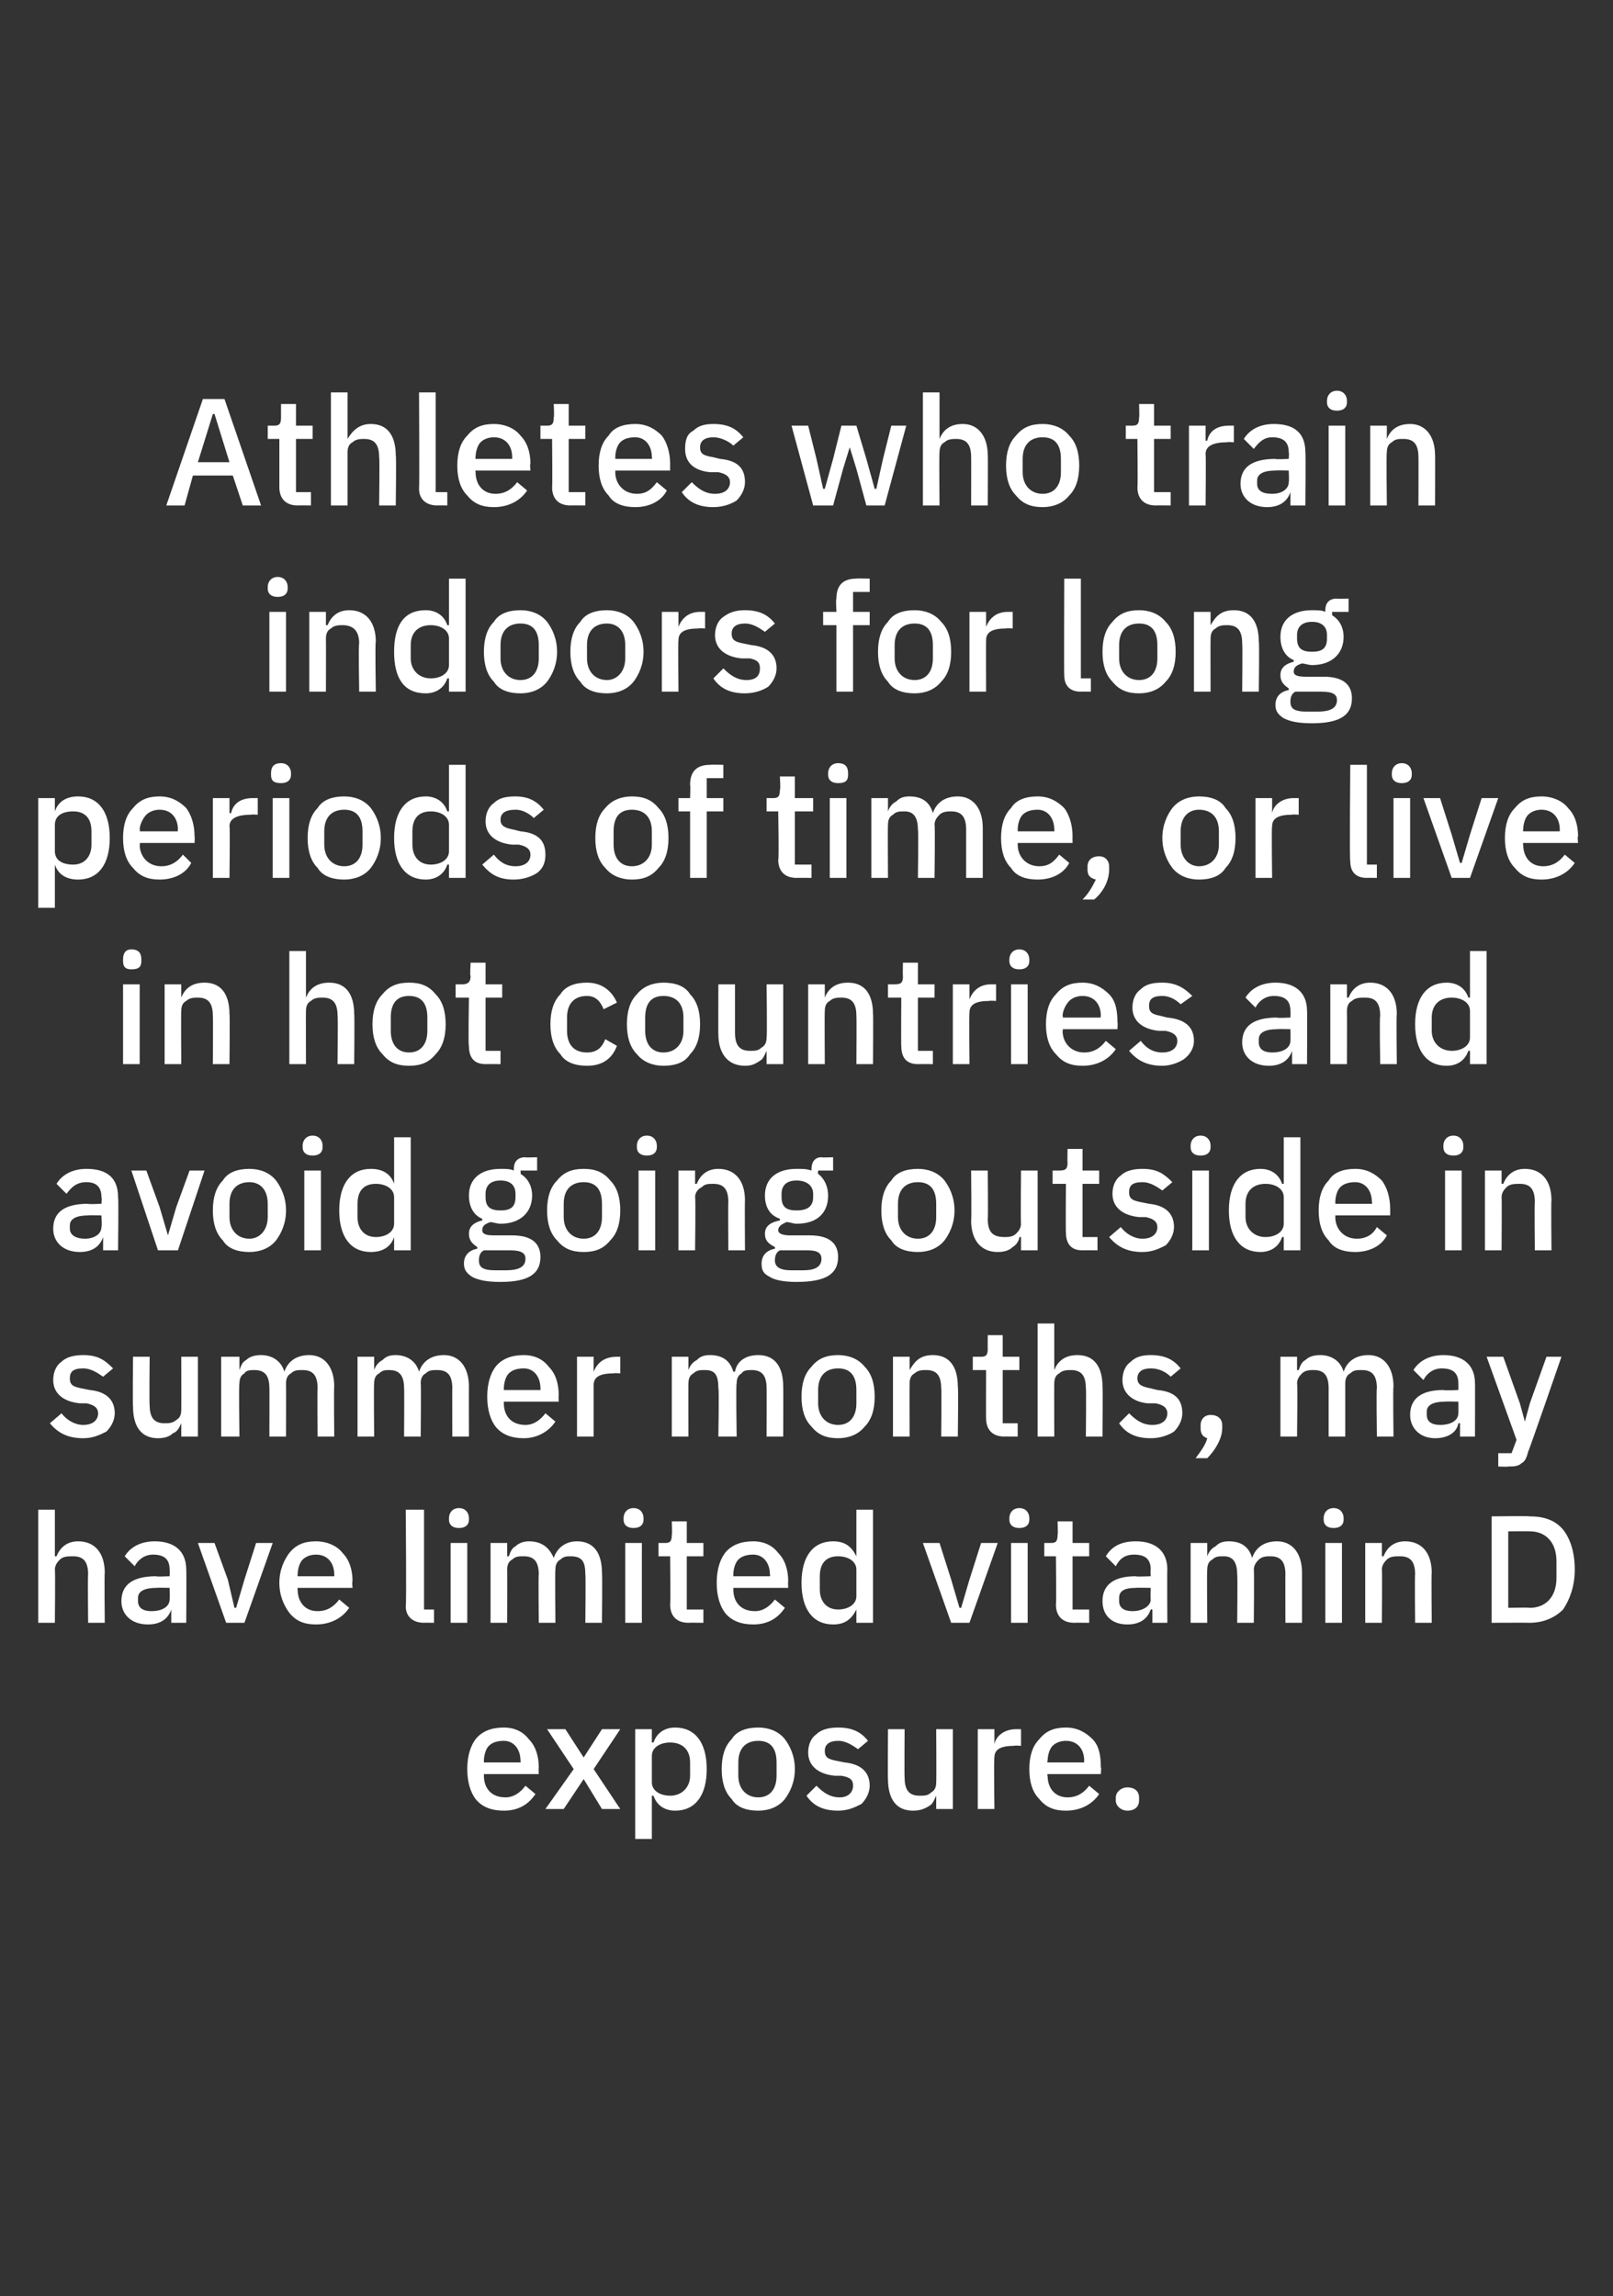
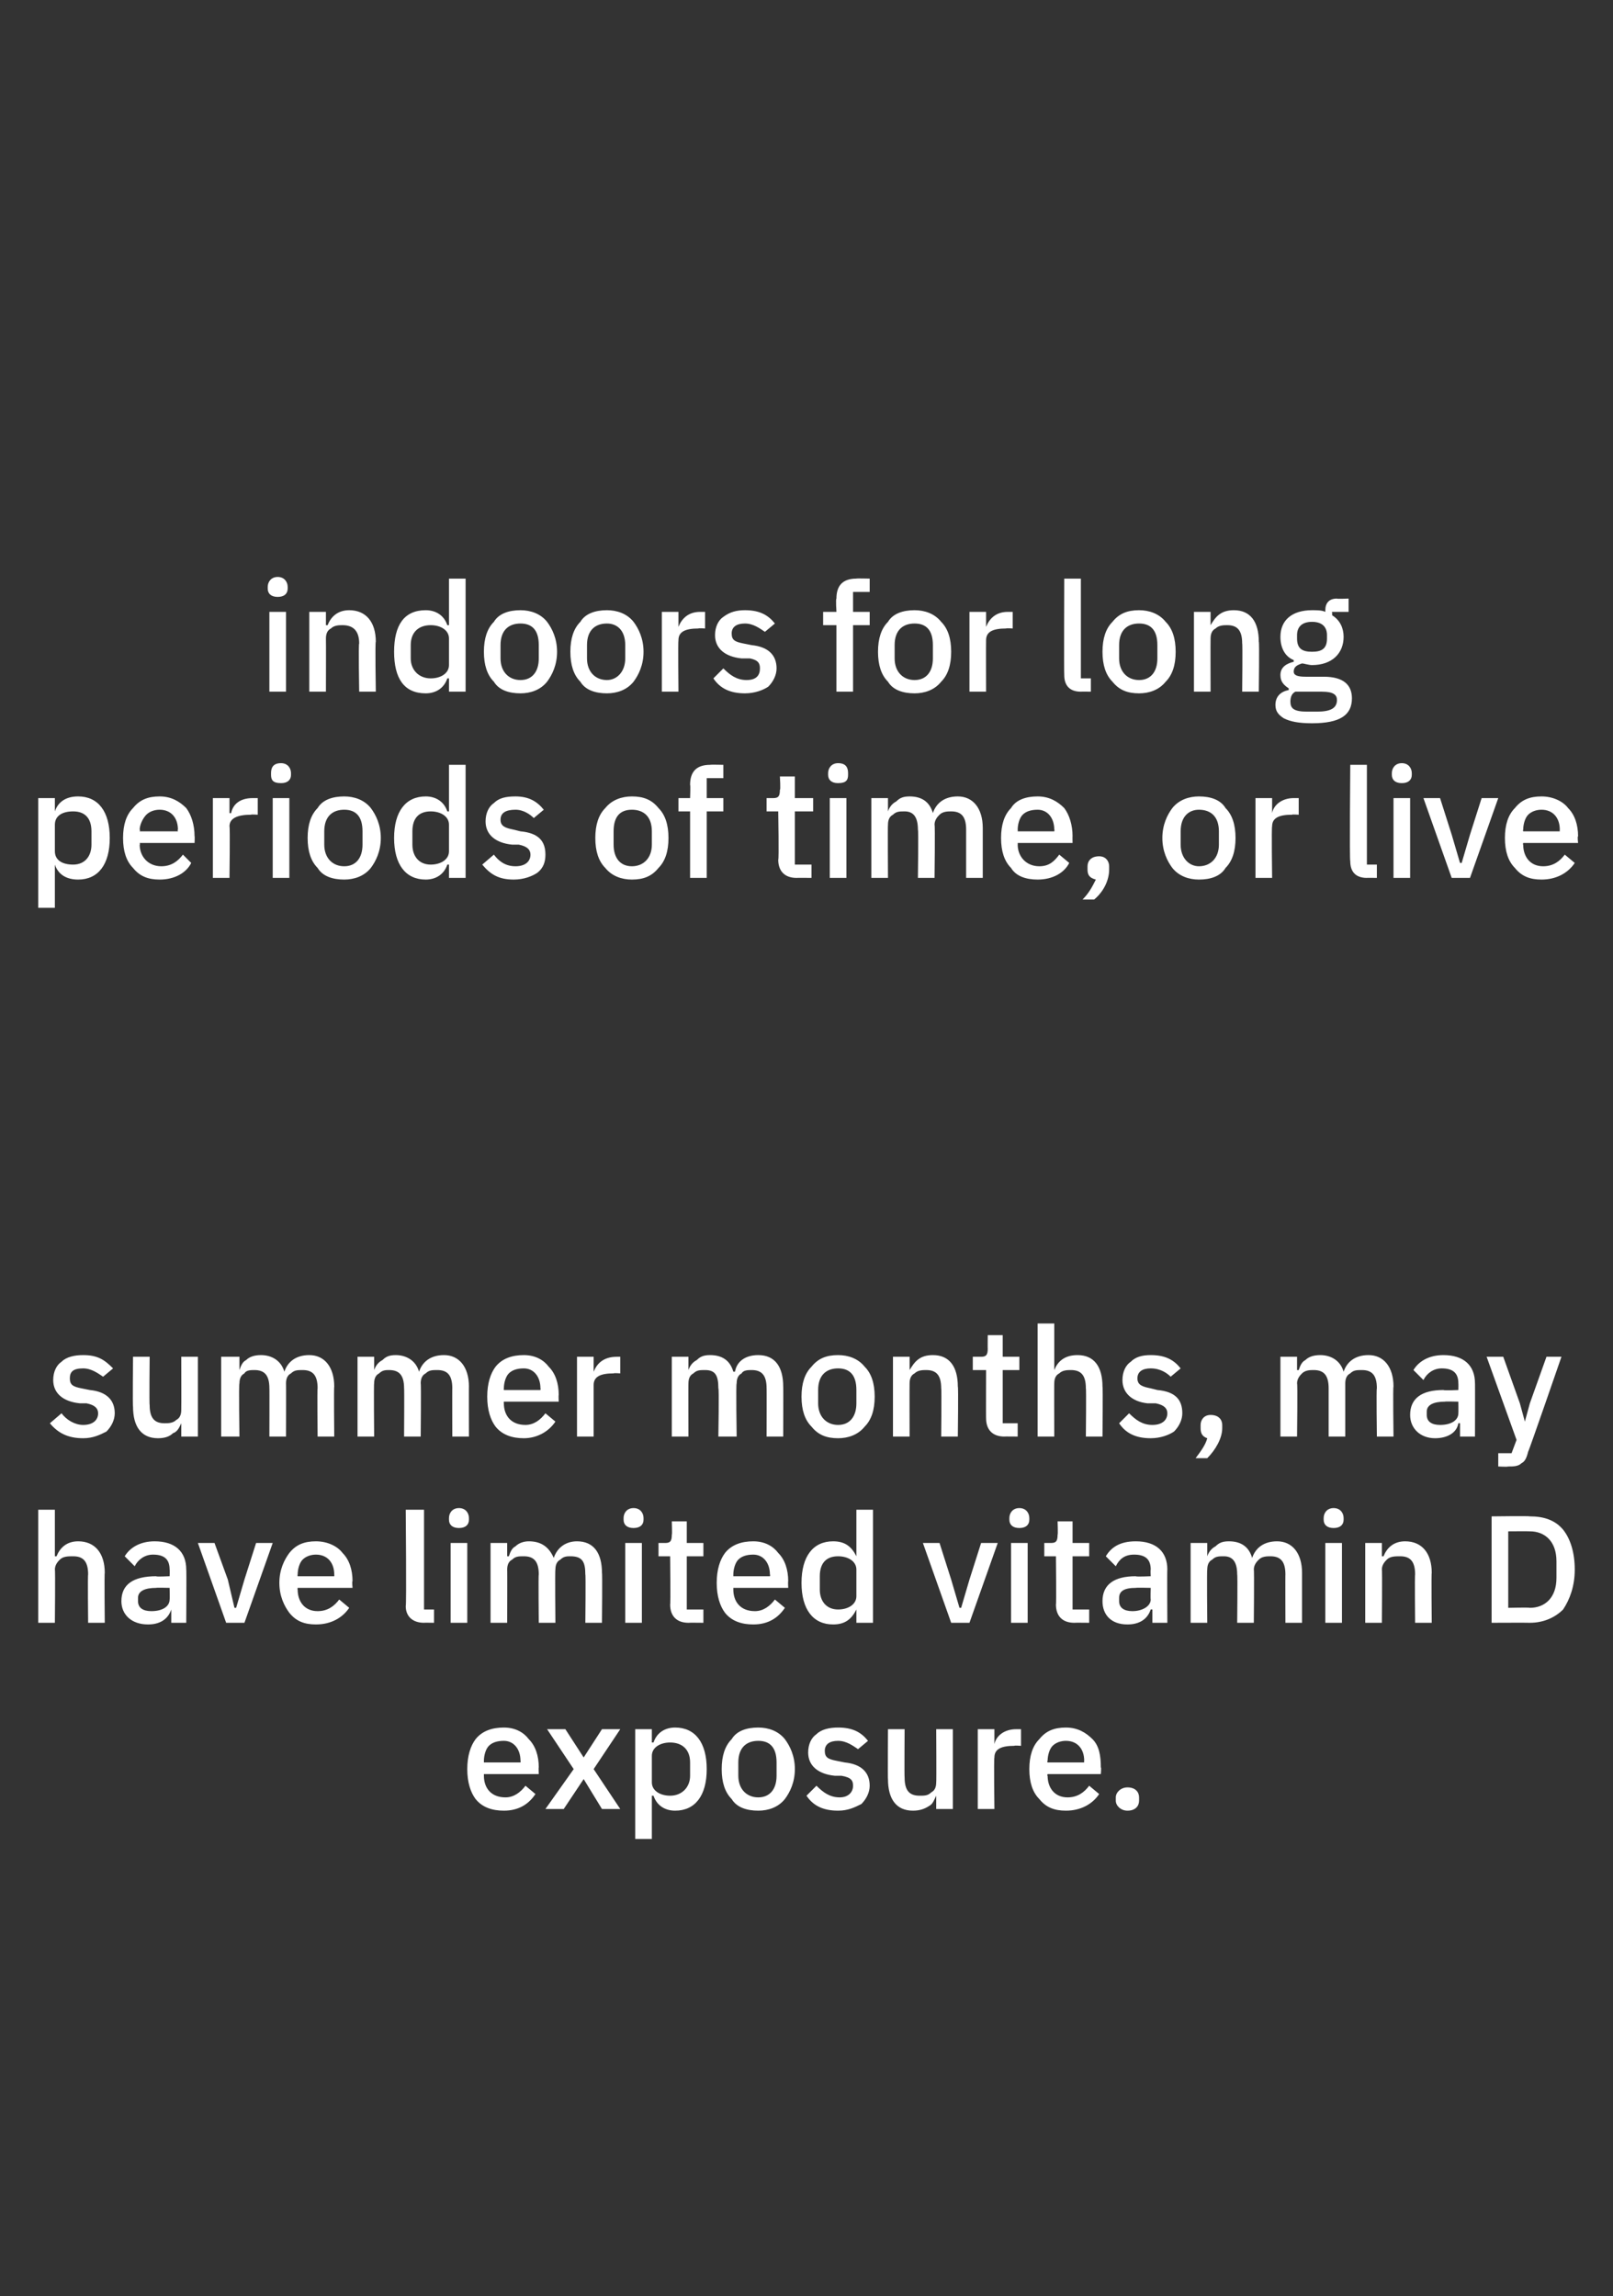
<svg xmlns="http://www.w3.org/2000/svg" version="1.1" width="97px" height="138.1px" viewBox="0 0 97 138.1">
  <rect x="0" y="0" width="97" height="138.1" fill="#333333" stroke="none" />
  <desc>Athletes who train indoors for long periods of time, or live in hot countries and avoid going outside in summer month...</desc>
  <defs />
  <g id="Polygon193278">
    <path d="M 32.2 107.9 C 32.2 107.9 31.6 107.4 31.6 107.4 C 31.3 107.8 30.9 108.1 30.4 108.1 C 29.5 108.1 29.1 107.5 29.1 106.8 C 29.1 106.81 29.1 106.7 29.1 106.7 L 32.4 106.7 C 32.4 106.7 32.38 106.28 32.4 106.3 C 32.4 105.6 32.2 105 31.8 104.6 C 31.5 104.2 31 103.9 30.3 103.9 C 29.6 103.9 29 104.1 28.6 104.6 C 28.3 105 28.1 105.6 28.1 106.4 C 28.1 107.2 28.3 107.8 28.6 108.2 C 29 108.7 29.6 108.9 30.3 108.9 C 31.2 108.9 31.8 108.5 32.2 107.9 Z M 31.3 105.9 C 31.32 105.9 31.3 106 31.3 106 L 29.1 106 C 29.1 106 29.1 105.93 29.1 105.9 C 29.1 105.6 29.2 105.2 29.4 105 C 29.6 104.8 29.9 104.7 30.3 104.7 C 30.9 104.7 31.3 105.2 31.3 105.9 Z M 33.9 108.8 L 35.1 107 L 35.1 107 L 36.2 108.8 L 37.3 108.8 L 35.7 106.4 L 37.3 104 L 36.2 104 L 35.1 105.7 L 35.1 105.7 L 34 104 L 32.9 104 L 34.5 106.4 L 32.8 108.8 L 33.9 108.8 Z M 38.2 110.6 L 39.2 110.6 L 39.2 108 C 39.2 108 39.29 108 39.3 108 C 39.5 108.6 40 108.9 40.6 108.9 C 41.8 108.9 42.5 108 42.5 106.4 C 42.5 104.8 41.8 103.9 40.6 103.9 C 40 103.9 39.5 104.2 39.3 104.8 C 39.29 104.8 39.2 104.8 39.2 104.8 L 39.2 104 L 38.2 104 L 38.2 110.6 Z M 39.2 107.2 C 39.2 107.2 39.2 105.6 39.2 105.6 C 39.2 105.1 39.7 104.8 40.3 104.8 C 41 104.8 41.5 105.2 41.5 106 C 41.5 106 41.5 106.8 41.5 106.8 C 41.5 107.5 41 108 40.3 108 C 39.7 108 39.2 107.7 39.2 107.2 Z M 47.2 108.2 C 47.5 107.8 47.8 107.2 47.8 106.4 C 47.8 105.6 47.5 105 47.2 104.6 C 46.8 104.1 46.2 103.9 45.6 103.9 C 44.9 103.9 44.3 104.1 44 104.6 C 43.6 105 43.4 105.6 43.4 106.4 C 43.4 107.2 43.6 107.8 44 108.2 C 44.3 108.7 44.9 108.9 45.6 108.9 C 46.2 108.9 46.8 108.7 47.2 108.2 Z M 44.4 106.8 C 44.4 106.8 44.4 106 44.4 106 C 44.4 105.1 44.9 104.7 45.6 104.7 C 46.3 104.7 46.7 105.1 46.7 106 C 46.7 106 46.7 106.8 46.7 106.8 C 46.7 107.6 46.3 108.1 45.6 108.1 C 44.9 108.1 44.4 107.6 44.4 106.8 Z M 51.8 108.5 C 52.1 108.2 52.3 107.8 52.3 107.4 C 52.3 106.6 51.8 106.1 50.8 106 C 50.8 106 50.3 105.9 50.3 105.9 C 49.8 105.8 49.6 105.7 49.6 105.3 C 49.6 104.9 49.9 104.7 50.4 104.7 C 50.9 104.7 51.3 105 51.6 105.2 C 51.6 105.2 52.2 104.7 52.2 104.7 C 51.8 104.2 51.3 103.9 50.4 103.9 C 49.9 103.9 49.4 104 49.1 104.3 C 48.8 104.5 48.6 104.9 48.6 105.4 C 48.6 106.2 49.2 106.7 50.2 106.8 C 50.2 106.8 50.6 106.8 50.6 106.8 C 51.2 106.9 51.3 107.1 51.3 107.4 C 51.3 107.8 51 108.1 50.5 108.1 C 49.9 108.1 49.5 107.8 49.1 107.4 C 49.1 107.4 48.5 108 48.5 108 C 48.9 108.6 49.5 108.9 50.4 108.9 C 51 108.9 51.4 108.7 51.8 108.5 Z M 56.3 108.8 L 57.3 108.8 L 57.3 104 L 56.3 104 C 56.3 104 56.32 107.21 56.3 107.2 C 56.3 107.5 56.2 107.7 56 107.8 C 55.8 108 55.6 108 55.3 108 C 54.7 108 54.4 107.7 54.4 106.9 C 54.38 106.92 54.4 104 54.4 104 L 53.4 104 C 53.4 104 53.38 107.05 53.4 107 C 53.4 108.2 53.9 108.9 54.9 108.9 C 55.3 108.9 55.6 108.8 55.9 108.6 C 56.1 108.5 56.2 108.2 56.3 108 C 56.28 108 56.3 108 56.3 108 L 56.3 108.8 Z M 59.8 108.8 C 59.8 108.8 59.76 105.73 59.8 105.7 C 59.8 105.2 60.2 105 61 105 C 60.99 104.97 61.4 105 61.4 105 L 61.4 104 C 61.4 104 61.12 104 61.1 104 C 60.4 104 59.9 104.4 59.8 104.9 C 59.81 104.92 59.8 104.9 59.8 104.9 L 59.8 104 L 58.8 104 L 58.8 108.8 L 59.8 108.8 Z M 66.1 107.9 C 66.1 107.9 65.5 107.4 65.5 107.4 C 65.2 107.8 64.8 108.1 64.2 108.1 C 63.4 108.1 63 107.5 63 106.8 C 62.95 106.81 63 106.7 63 106.7 L 66.2 106.7 C 66.2 106.7 66.24 106.28 66.2 106.3 C 66.2 105.6 66.1 105 65.7 104.6 C 65.3 104.2 64.8 103.9 64.1 103.9 C 63.4 103.9 62.9 104.1 62.5 104.6 C 62.1 105 61.9 105.6 61.9 106.4 C 61.9 107.2 62.1 107.8 62.5 108.2 C 62.9 108.7 63.4 108.9 64.1 108.9 C 65 108.9 65.7 108.5 66.1 107.9 Z M 65.2 105.9 C 65.18 105.9 65.2 106 65.2 106 L 63 106 C 63 106 62.95 105.93 63 105.9 C 63 105.6 63.1 105.2 63.3 105 C 63.5 104.8 63.8 104.7 64.1 104.7 C 64.8 104.7 65.2 105.2 65.2 105.9 Z M 68.5 108.3 C 68.5 108.3 68.5 108.1 68.5 108.1 C 68.5 107.8 68.3 107.5 67.8 107.5 C 67.4 107.5 67.1 107.8 67.1 108.1 C 67.1 108.1 67.1 108.3 67.1 108.3 C 67.1 108.6 67.4 108.9 67.8 108.9 C 68.3 108.9 68.5 108.6 68.5 108.3 Z " stroke="none" fill="#fff" />
  </g>
  <g id="Polygon193277">
    <path d="M 2.3 97.6 L 3.3 97.6 C 3.3 97.6 3.33 94.38 3.3 94.4 C 3.3 94.1 3.5 93.9 3.6 93.8 C 3.8 93.6 4.1 93.6 4.4 93.6 C 5 93.6 5.3 93.9 5.3 94.7 C 5.27 94.67 5.3 97.6 5.3 97.6 L 6.3 97.6 C 6.3 97.6 6.27 94.55 6.3 94.6 C 6.3 93.4 5.7 92.7 4.7 92.7 C 4 92.7 3.6 93.1 3.4 93.6 C 3.37 93.6 3.3 93.6 3.3 93.6 L 3.3 90.8 L 2.3 90.8 L 2.3 97.6 Z M 11.2 94.4 C 11.22 94.37 11.2 97.6 11.2 97.6 L 10.3 97.6 L 10.3 96.8 C 10.3 96.8 10.25 96.79 10.3 96.8 C 10.1 97.4 9.6 97.7 8.9 97.7 C 7.9 97.7 7.3 97.1 7.3 96.3 C 7.3 95.3 8 94.8 9.4 94.8 C 9.35 94.84 10.2 94.8 10.2 94.8 C 10.2 94.8 10.22 94.43 10.2 94.4 C 10.2 93.8 9.9 93.5 9.2 93.5 C 8.7 93.5 8.3 93.8 8.1 94.2 C 8.1 94.2 7.5 93.6 7.5 93.6 C 7.8 93.1 8.4 92.7 9.3 92.7 C 10.5 92.7 11.2 93.3 11.2 94.4 Z M 10.2 95.5 C 10.2 95.5 9.37 95.48 9.4 95.5 C 8.7 95.5 8.3 95.7 8.3 96.1 C 8.3 96.1 8.3 96.3 8.3 96.3 C 8.3 96.7 8.6 96.9 9.1 96.9 C 9.8 96.9 10.2 96.6 10.2 96.2 C 10.22 96.17 10.2 95.5 10.2 95.5 Z M 14.7 97.6 L 16.4 92.8 L 15.4 92.8 L 14.7 95 L 14.2 96.7 L 14.1 96.7 L 13.7 95 L 12.9 92.8 L 11.9 92.8 L 13.6 97.6 L 14.7 97.6 Z M 21 96.7 C 21 96.7 20.4 96.2 20.4 96.2 C 20.1 96.6 19.7 96.9 19.1 96.9 C 18.3 96.9 17.9 96.3 17.9 95.6 C 17.88 95.61 17.9 95.5 17.9 95.5 L 21.2 95.5 C 21.2 95.5 21.16 95.08 21.2 95.1 C 21.2 94.4 21 93.8 20.6 93.4 C 20.3 93 19.7 92.7 19 92.7 C 18.3 92.7 17.8 92.9 17.4 93.4 C 17.1 93.8 16.8 94.4 16.8 95.2 C 16.8 96 17.1 96.6 17.4 97 C 17.8 97.5 18.3 97.7 19 97.7 C 19.9 97.7 20.6 97.3 21 96.7 Z M 20.1 94.7 C 20.11 94.7 20.1 94.8 20.1 94.8 L 17.9 94.8 C 17.9 94.8 17.88 94.73 17.9 94.7 C 17.9 94.4 18 94 18.2 93.8 C 18.4 93.6 18.7 93.5 19 93.5 C 19.7 93.5 20.1 94 20.1 94.7 Z M 26.1 97.6 L 26.1 96.8 L 25.5 96.8 L 25.5 90.8 L 24.4 90.8 C 24.4 90.8 24.45 96.59 24.4 96.6 C 24.4 97.2 24.8 97.6 25.5 97.6 C 25.47 97.59 26.1 97.6 26.1 97.6 Z M 28.2 91.4 C 28.2 91.4 28.2 91.3 28.2 91.3 C 28.2 91 28 90.7 27.6 90.7 C 27.2 90.7 27 91 27 91.3 C 27 91.3 27 91.4 27 91.4 C 27 91.7 27.2 91.9 27.6 91.9 C 28 91.9 28.2 91.7 28.2 91.4 Z M 27.1 97.6 L 28.1 97.6 L 28.1 92.8 L 27.1 92.8 L 27.1 97.6 Z M 30.5 97.6 C 30.5 97.6 30.51 94.38 30.5 94.4 C 30.5 94.1 30.6 93.9 30.8 93.8 C 31 93.6 31.2 93.6 31.5 93.6 C 32.1 93.6 32.4 93.9 32.4 94.7 C 32.37 94.67 32.4 97.6 32.4 97.6 L 33.4 97.6 C 33.4 97.6 33.37 94.38 33.4 94.4 C 33.4 94.1 33.5 93.9 33.7 93.8 C 33.9 93.6 34.1 93.6 34.3 93.6 C 35 93.6 35.2 93.9 35.2 94.7 C 35.23 94.67 35.2 97.6 35.2 97.6 L 36.2 97.6 C 36.2 97.6 36.23 94.55 36.2 94.6 C 36.2 93.4 35.7 92.7 34.7 92.7 C 34 92.7 33.5 93.1 33.3 93.7 C 33.3 93.7 33.3 93.7 33.3 93.7 C 33 93 32.5 92.7 31.8 92.7 C 31.5 92.7 31.2 92.8 31 93 C 30.8 93.1 30.7 93.3 30.6 93.6 C 30.56 93.6 30.5 93.6 30.5 93.6 L 30.5 92.8 L 29.5 92.8 L 29.5 97.6 L 30.5 97.6 Z M 38.7 91.4 C 38.7 91.4 38.7 91.3 38.7 91.3 C 38.7 91 38.5 90.7 38.1 90.7 C 37.7 90.7 37.5 91 37.5 91.3 C 37.5 91.3 37.5 91.4 37.5 91.4 C 37.5 91.7 37.7 91.9 38.1 91.9 C 38.5 91.9 38.7 91.7 38.7 91.4 Z M 37.6 97.6 L 38.6 97.6 L 38.6 92.8 L 37.6 92.8 L 37.6 97.6 Z M 42.3 97.6 L 42.3 96.8 L 41.3 96.8 L 41.3 93.6 L 42.3 93.6 L 42.3 92.8 L 41.3 92.8 L 41.3 91.5 L 40.4 91.5 C 40.4 91.5 40.43 92.33 40.4 92.3 C 40.4 92.7 40.3 92.8 40 92.8 C 39.99 92.8 39.6 92.8 39.6 92.8 L 39.6 93.6 L 40.3 93.6 C 40.3 93.6 40.33 96.55 40.3 96.5 C 40.3 97.2 40.7 97.6 41.4 97.6 C 41.39 97.59 42.3 97.6 42.3 97.6 Z M 47.2 96.7 C 47.2 96.7 46.6 96.2 46.6 96.2 C 46.3 96.6 45.9 96.9 45.4 96.9 C 44.5 96.9 44.1 96.3 44.1 95.6 C 44.1 95.61 44.1 95.5 44.1 95.5 L 47.4 95.5 C 47.4 95.5 47.38 95.08 47.4 95.1 C 47.4 94.4 47.2 93.8 46.8 93.4 C 46.5 93 46 92.7 45.3 92.7 C 44.6 92.7 44 92.9 43.6 93.4 C 43.3 93.8 43.1 94.4 43.1 95.2 C 43.1 96 43.3 96.6 43.6 97 C 44 97.5 44.6 97.7 45.3 97.7 C 46.2 97.7 46.8 97.3 47.2 96.7 Z M 46.3 94.7 C 46.33 94.7 46.3 94.8 46.3 94.8 L 44.1 94.8 C 44.1 94.8 44.1 94.73 44.1 94.7 C 44.1 94.4 44.2 94 44.4 93.8 C 44.6 93.6 44.9 93.5 45.3 93.5 C 45.9 93.5 46.3 94 46.3 94.7 Z M 51.5 97.6 L 52.5 97.6 L 52.5 90.8 L 51.5 90.8 L 51.5 93.6 C 51.5 93.6 51.46 93.6 51.5 93.6 C 51.2 93 50.8 92.7 50.1 92.7 C 48.9 92.7 48.2 93.6 48.2 95.2 C 48.2 96.8 48.9 97.7 50.1 97.7 C 50.8 97.7 51.2 97.4 51.5 96.8 C 51.46 96.8 51.5 96.8 51.5 96.8 L 51.5 97.6 Z M 49.3 95.6 C 49.3 95.6 49.3 94.8 49.3 94.8 C 49.3 94 49.7 93.6 50.4 93.6 C 51 93.6 51.5 93.9 51.5 94.4 C 51.5 94.4 51.5 96 51.5 96 C 51.5 96.5 51 96.8 50.4 96.8 C 49.7 96.8 49.3 96.3 49.3 95.6 Z M 58.3 97.6 L 60 92.8 L 59 92.8 L 58.3 95 L 57.8 96.7 L 57.7 96.7 L 57.2 95 L 56.5 92.8 L 55.5 92.8 L 57.2 97.6 L 58.3 97.6 Z M 61.9 91.4 C 61.9 91.4 61.9 91.3 61.9 91.3 C 61.9 91 61.7 90.7 61.3 90.7 C 60.9 90.7 60.7 91 60.7 91.3 C 60.7 91.3 60.7 91.4 60.7 91.4 C 60.7 91.7 60.9 91.9 61.3 91.9 C 61.7 91.9 61.9 91.7 61.9 91.4 Z M 60.8 97.6 L 61.8 97.6 L 61.8 92.8 L 60.8 92.8 L 60.8 97.6 Z M 65.5 97.6 L 65.5 96.8 L 64.5 96.8 L 64.5 93.6 L 65.5 93.6 L 65.5 92.8 L 64.5 92.8 L 64.5 91.5 L 63.6 91.5 C 63.6 91.5 63.63 92.33 63.6 92.3 C 63.6 92.7 63.5 92.8 63.2 92.8 C 63.19 92.8 62.8 92.8 62.8 92.8 L 62.8 93.6 L 63.5 93.6 C 63.5 93.6 63.53 96.55 63.5 96.5 C 63.5 97.2 63.9 97.6 64.6 97.6 C 64.59 97.59 65.5 97.6 65.5 97.6 Z M 70.2 94.4 C 70.18 94.37 70.2 97.6 70.2 97.6 L 69.3 97.6 L 69.3 96.8 C 69.3 96.8 69.21 96.79 69.2 96.8 C 69 97.4 68.5 97.7 67.8 97.7 C 66.8 97.7 66.3 97.1 66.3 96.3 C 66.3 95.3 67 94.8 68.3 94.8 C 68.31 94.84 69.2 94.8 69.2 94.8 C 69.2 94.8 69.18 94.43 69.2 94.4 C 69.2 93.8 68.9 93.5 68.2 93.5 C 67.6 93.5 67.3 93.8 67.1 94.2 C 67.1 94.2 66.5 93.6 66.5 93.6 C 66.8 93.1 67.3 92.7 68.3 92.7 C 69.5 92.7 70.2 93.3 70.2 94.4 Z M 69.2 95.5 C 69.2 95.5 68.33 95.48 68.3 95.5 C 67.6 95.5 67.3 95.7 67.3 96.1 C 67.3 96.1 67.3 96.3 67.3 96.3 C 67.3 96.7 67.6 96.9 68.1 96.9 C 68.7 96.9 69.2 96.6 69.2 96.2 C 69.18 96.17 69.2 95.5 69.2 95.5 Z M 72.6 97.6 C 72.6 97.6 72.57 94.38 72.6 94.4 C 72.6 94.1 72.7 93.9 72.9 93.8 C 73.1 93.6 73.3 93.6 73.6 93.6 C 74.1 93.6 74.4 93.9 74.4 94.7 C 74.43 94.67 74.4 97.6 74.4 97.6 L 75.4 97.6 C 75.4 97.6 75.43 94.38 75.4 94.4 C 75.4 94.1 75.6 93.9 75.7 93.8 C 75.9 93.6 76.2 93.6 76.4 93.6 C 77 93.6 77.3 93.9 77.3 94.7 C 77.29 94.67 77.3 97.6 77.3 97.6 L 78.3 97.6 C 78.3 97.6 78.3 94.55 78.3 94.6 C 78.3 93.4 77.7 92.7 76.8 92.7 C 76 92.7 75.5 93.1 75.3 93.7 C 75.3 93.7 75.3 93.7 75.3 93.7 C 75.1 93 74.6 92.7 73.9 92.7 C 73.5 92.7 73.3 92.8 73.1 93 C 72.9 93.1 72.7 93.3 72.6 93.6 C 72.62 93.6 72.6 93.6 72.6 93.6 L 72.6 92.8 L 71.6 92.8 L 71.6 97.6 L 72.6 97.6 Z M 80.8 91.4 C 80.8 91.4 80.8 91.3 80.8 91.3 C 80.8 91 80.6 90.7 80.2 90.7 C 79.8 90.7 79.6 91 79.6 91.3 C 79.6 91.3 79.6 91.4 79.6 91.4 C 79.6 91.7 79.8 91.9 80.2 91.9 C 80.6 91.9 80.8 91.7 80.8 91.4 Z M 79.7 97.6 L 80.7 97.6 L 80.7 92.8 L 79.7 92.8 L 79.7 97.6 Z M 83.1 97.6 C 83.1 97.6 83.13 94.39 83.1 94.4 C 83.1 94.1 83.3 93.9 83.4 93.8 C 83.6 93.6 83.9 93.6 84.2 93.6 C 84.8 93.6 85.1 93.9 85.1 94.7 C 85.07 94.68 85.1 97.6 85.1 97.6 L 86.1 97.6 C 86.1 97.6 86.07 94.55 86.1 94.6 C 86.1 93.4 85.5 92.7 84.5 92.7 C 83.8 92.7 83.4 93.1 83.2 93.6 C 83.17 93.6 83.1 93.6 83.1 93.6 L 83.1 92.8 L 82.1 92.8 L 82.1 97.6 L 83.1 97.6 Z M 89.7 97.6 C 89.7 97.6 91.98 97.59 92 97.6 C 92.8 97.6 93.5 97.3 94 96.8 C 94.4 96.2 94.7 95.4 94.7 94.4 C 94.7 93.3 94.4 92.5 94 92 C 93.5 91.4 92.8 91.2 92 91.2 C 91.98 91.17 89.7 91.2 89.7 91.2 L 89.7 97.6 Z M 90.7 96.7 L 90.7 92.1 C 90.7 92.1 91.98 92.09 92 92.1 C 92.9 92.1 93.6 92.7 93.6 93.9 C 93.6 93.9 93.6 94.9 93.6 94.9 C 93.6 96.1 92.9 96.7 92 96.7 C 91.98 96.67 90.7 96.7 90.7 96.7 Z " stroke="none" fill="#fff" />
  </g>
  <g id="Polygon193276">
    <path d="M 6.4 86.1 C 6.7 85.8 6.9 85.4 6.9 85 C 6.9 84.2 6.4 83.7 5.4 83.6 C 5.4 83.6 4.9 83.5 4.9 83.5 C 4.4 83.4 4.2 83.3 4.2 82.9 C 4.2 82.5 4.4 82.3 5 82.3 C 5.5 82.3 5.9 82.6 6.2 82.8 C 6.2 82.8 6.8 82.3 6.8 82.3 C 6.3 81.8 5.9 81.5 5 81.5 C 4.5 81.5 4 81.6 3.7 81.9 C 3.4 82.1 3.2 82.5 3.2 83 C 3.2 83.8 3.8 84.3 4.8 84.4 C 4.8 84.4 5.2 84.4 5.2 84.4 C 5.7 84.5 5.9 84.7 5.9 85 C 5.9 85.4 5.6 85.7 5 85.7 C 4.5 85.7 4 85.4 3.7 85 C 3.7 85 3 85.6 3 85.6 C 3.5 86.2 4.1 86.5 5 86.5 C 5.6 86.5 6 86.3 6.4 86.1 Z M 10.9 86.4 L 11.9 86.4 L 11.9 81.6 L 10.9 81.6 C 10.9 81.6 10.91 84.81 10.9 84.8 C 10.9 85.1 10.8 85.3 10.6 85.4 C 10.4 85.6 10.1 85.6 9.9 85.6 C 9.3 85.6 9 85.3 9 84.5 C 8.97 84.52 9 81.6 9 81.6 L 8 81.6 C 8 81.6 7.97 84.65 8 84.6 C 8 85.8 8.5 86.5 9.5 86.5 C 9.9 86.5 10.2 86.4 10.4 86.2 C 10.7 86.1 10.8 85.8 10.9 85.6 C 10.87 85.6 10.9 85.6 10.9 85.6 L 10.9 86.4 Z M 14.4 86.4 C 14.4 86.4 14.35 83.18 14.4 83.2 C 14.4 82.9 14.5 82.7 14.7 82.6 C 14.8 82.4 15.1 82.4 15.3 82.4 C 15.9 82.4 16.2 82.7 16.2 83.5 C 16.21 83.47 16.2 86.4 16.2 86.4 L 17.2 86.4 C 17.2 86.4 17.21 83.18 17.2 83.2 C 17.2 82.9 17.3 82.7 17.5 82.6 C 17.7 82.4 17.9 82.4 18.2 82.4 C 18.8 82.4 19.1 82.7 19.1 83.5 C 19.07 83.47 19.1 86.4 19.1 86.4 L 20.1 86.4 C 20.1 86.4 20.07 83.35 20.1 83.4 C 20.1 82.2 19.5 81.5 18.6 81.5 C 17.8 81.5 17.3 81.9 17.1 82.5 C 17.1 82.5 17.1 82.5 17.1 82.5 C 16.9 81.8 16.3 81.5 15.7 81.5 C 15.3 81.5 15 81.6 14.8 81.8 C 14.6 81.9 14.5 82.1 14.4 82.4 C 14.4 82.4 14.4 82.4 14.4 82.4 L 14.4 81.6 L 13.3 81.6 L 13.3 86.4 L 14.4 86.4 Z M 22.5 86.4 C 22.5 86.4 22.47 83.18 22.5 83.2 C 22.5 82.9 22.6 82.7 22.8 82.6 C 23 82.4 23.2 82.4 23.4 82.4 C 24 82.4 24.3 82.7 24.3 83.5 C 24.32 83.47 24.3 86.4 24.3 86.4 L 25.3 86.4 C 25.3 86.4 25.33 83.18 25.3 83.2 C 25.3 82.9 25.4 82.7 25.6 82.6 C 25.8 82.4 26 82.4 26.3 82.4 C 26.9 82.4 27.2 82.7 27.2 83.5 C 27.19 83.47 27.2 86.4 27.2 86.4 L 28.2 86.4 C 28.2 86.4 28.19 83.35 28.2 83.4 C 28.2 82.2 27.6 81.5 26.7 81.5 C 25.9 81.5 25.4 81.9 25.2 82.5 C 25.2 82.5 25.2 82.5 25.2 82.5 C 25 81.8 24.4 81.5 23.8 81.5 C 23.4 81.5 23.2 81.6 23 81.8 C 22.8 81.9 22.6 82.1 22.5 82.4 C 22.51 82.4 22.5 82.4 22.5 82.4 L 22.5 81.6 L 21.5 81.6 L 21.5 86.4 L 22.5 86.4 Z M 33.4 85.5 C 33.4 85.5 32.8 85 32.8 85 C 32.5 85.4 32.1 85.7 31.6 85.7 C 30.7 85.7 30.3 85.1 30.3 84.4 C 30.29 84.41 30.3 84.3 30.3 84.3 L 33.6 84.3 C 33.6 84.3 33.58 83.88 33.6 83.9 C 33.6 83.2 33.4 82.6 33 82.2 C 32.7 81.8 32.2 81.5 31.5 81.5 C 30.8 81.5 30.2 81.7 29.8 82.2 C 29.5 82.6 29.3 83.2 29.3 84 C 29.3 84.8 29.5 85.4 29.8 85.8 C 30.2 86.3 30.8 86.5 31.5 86.5 C 32.3 86.5 33 86.1 33.4 85.5 Z M 32.5 83.5 C 32.52 83.5 32.5 83.6 32.5 83.6 L 30.3 83.6 C 30.3 83.6 30.29 83.53 30.3 83.5 C 30.3 83.2 30.4 82.8 30.6 82.6 C 30.8 82.4 31.1 82.3 31.5 82.3 C 32.1 82.3 32.5 82.8 32.5 83.5 Z M 35.7 86.4 C 35.7 86.4 35.7 83.33 35.7 83.3 C 35.7 82.8 36.1 82.6 36.9 82.6 C 36.93 82.57 37.3 82.6 37.3 82.6 L 37.3 81.6 C 37.3 81.6 37.06 81.6 37.1 81.6 C 36.3 81.6 35.9 82 35.7 82.5 C 35.74 82.52 35.7 82.5 35.7 82.5 L 35.7 81.6 L 34.7 81.6 L 34.7 86.4 L 35.7 86.4 Z M 41.4 86.4 C 41.4 86.4 41.39 83.18 41.4 83.2 C 41.4 82.9 41.5 82.7 41.7 82.6 C 41.9 82.4 42.1 82.4 42.4 82.4 C 43 82.4 43.2 82.7 43.2 83.5 C 43.25 83.47 43.2 86.4 43.2 86.4 L 44.3 86.4 C 44.3 86.4 44.25 83.18 44.3 83.2 C 44.3 82.9 44.4 82.7 44.6 82.6 C 44.7 82.4 45 82.4 45.2 82.4 C 45.8 82.4 46.1 82.7 46.1 83.5 C 46.11 83.47 46.1 86.4 46.1 86.4 L 47.1 86.4 C 47.1 86.4 47.11 83.35 47.1 83.4 C 47.1 82.2 46.6 81.5 45.6 81.5 C 44.8 81.5 44.3 81.9 44.2 82.5 C 44.2 82.5 44.1 82.5 44.1 82.5 C 43.9 81.8 43.4 81.5 42.7 81.5 C 42.3 81.5 42.1 81.6 41.9 81.8 C 41.7 81.9 41.5 82.1 41.4 82.4 C 41.44 82.4 41.4 82.4 41.4 82.4 L 41.4 81.6 L 40.4 81.6 L 40.4 86.4 L 41.4 86.4 Z M 52 85.8 C 52.4 85.4 52.6 84.8 52.6 84 C 52.6 83.2 52.4 82.6 52 82.2 C 51.6 81.7 51 81.5 50.4 81.5 C 49.7 81.5 49.2 81.7 48.8 82.2 C 48.4 82.6 48.2 83.2 48.2 84 C 48.2 84.8 48.4 85.4 48.8 85.8 C 49.2 86.3 49.7 86.5 50.4 86.5 C 51 86.5 51.6 86.3 52 85.8 Z M 49.2 84.4 C 49.2 84.4 49.2 83.6 49.2 83.6 C 49.2 82.7 49.7 82.3 50.4 82.3 C 51.1 82.3 51.5 82.7 51.5 83.6 C 51.5 83.6 51.5 84.4 51.5 84.4 C 51.5 85.2 51.1 85.7 50.4 85.7 C 49.7 85.7 49.2 85.2 49.2 84.4 Z M 54.7 86.4 C 54.7 86.4 54.69 83.19 54.7 83.2 C 54.7 82.9 54.8 82.7 55 82.6 C 55.2 82.4 55.5 82.4 55.7 82.4 C 56.3 82.4 56.6 82.7 56.6 83.5 C 56.63 83.48 56.6 86.4 56.6 86.4 L 57.6 86.4 C 57.6 86.4 57.64 83.35 57.6 83.4 C 57.6 82.2 57.1 81.5 56.1 81.5 C 55.3 81.5 55 81.9 54.7 82.4 C 54.74 82.4 54.7 82.4 54.7 82.4 L 54.7 81.6 L 53.7 81.6 L 53.7 86.4 L 54.7 86.4 Z M 61.2 86.4 L 61.2 85.6 L 60.3 85.6 L 60.3 82.4 L 61.3 82.4 L 61.3 81.6 L 60.3 81.6 L 60.3 80.3 L 59.4 80.3 C 59.4 80.3 59.39 81.13 59.4 81.1 C 59.4 81.5 59.3 81.6 59 81.6 C 58.95 81.6 58.5 81.6 58.5 81.6 L 58.5 82.4 L 59.3 82.4 C 59.3 82.4 59.29 85.35 59.3 85.3 C 59.3 86 59.7 86.4 60.4 86.4 C 60.35 86.39 61.2 86.4 61.2 86.4 Z M 62.4 86.4 L 63.4 86.4 C 63.4 86.4 63.39 83.18 63.4 83.2 C 63.4 82.9 63.5 82.7 63.7 82.6 C 63.9 82.4 64.2 82.4 64.4 82.4 C 65 82.4 65.3 82.7 65.3 83.5 C 65.33 83.47 65.3 86.4 65.3 86.4 L 66.3 86.4 C 66.3 86.4 66.33 83.35 66.3 83.4 C 66.3 82.2 65.8 81.5 64.8 81.5 C 64 81.5 63.6 81.9 63.4 82.4 C 63.43 82.4 63.4 82.4 63.4 82.4 L 63.4 79.6 L 62.4 79.6 L 62.4 86.4 Z M 70.6 86.1 C 70.9 85.8 71.1 85.4 71.1 85 C 71.1 84.2 70.7 83.7 69.6 83.6 C 69.6 83.6 69.2 83.5 69.2 83.5 C 68.7 83.4 68.4 83.3 68.4 82.9 C 68.4 82.5 68.7 82.3 69.2 82.3 C 69.8 82.3 70.2 82.6 70.4 82.8 C 70.4 82.8 71 82.3 71 82.3 C 70.6 81.8 70.1 81.5 69.2 81.5 C 68.7 81.5 68.3 81.6 68 81.9 C 67.7 82.1 67.5 82.5 67.5 83 C 67.5 83.8 68.1 84.3 69 84.4 C 69 84.4 69.5 84.4 69.5 84.4 C 70 84.5 70.2 84.7 70.2 85 C 70.2 85.4 69.9 85.7 69.3 85.7 C 68.7 85.7 68.3 85.4 67.9 85 C 67.9 85 67.3 85.6 67.3 85.6 C 67.7 86.2 68.3 86.5 69.2 86.5 C 69.8 86.5 70.3 86.3 70.6 86.1 Z M 72.2 85.7 C 72.2 85.7 72.2 85.9 72.2 85.9 C 72.2 86.2 72.3 86.4 72.6 86.5 C 72.5 86.9 72.2 87.3 71.9 87.7 C 71.9 87.7 72.6 87.7 72.6 87.7 C 73.1 87.2 73.5 86.5 73.5 85.9 C 73.5 85.9 73.5 85.7 73.5 85.7 C 73.5 85.4 73.3 85.1 72.8 85.1 C 72.4 85.1 72.2 85.4 72.2 85.7 Z M 78 86.4 C 78 86.4 78.04 83.18 78 83.2 C 78 82.9 78.2 82.7 78.3 82.6 C 78.5 82.4 78.8 82.4 79 82.4 C 79.6 82.4 79.9 82.7 79.9 83.5 C 79.9 83.47 79.9 86.4 79.9 86.4 L 80.9 86.4 C 80.9 86.4 80.9 83.18 80.9 83.2 C 80.9 82.9 81 82.7 81.2 82.6 C 81.4 82.4 81.6 82.4 81.9 82.4 C 82.5 82.4 82.8 82.7 82.8 83.5 C 82.76 83.47 82.8 86.4 82.8 86.4 L 83.8 86.4 C 83.8 86.4 83.76 83.35 83.8 83.4 C 83.8 82.2 83.2 81.5 82.3 81.5 C 81.5 81.5 81 81.9 80.8 82.5 C 80.8 82.5 80.8 82.5 80.8 82.5 C 80.6 81.8 80 81.5 79.4 81.5 C 79 81.5 78.7 81.6 78.5 81.8 C 78.3 81.9 78.2 82.1 78.1 82.4 C 78.09 82.4 78 82.4 78 82.4 L 78 81.6 L 77 81.6 L 77 86.4 L 78 86.4 Z M 88.7 83.2 C 88.71 83.17 88.7 86.4 88.7 86.4 L 87.8 86.4 L 87.8 85.6 C 87.8 85.6 87.75 85.59 87.7 85.6 C 87.6 86.2 87 86.5 86.3 86.5 C 85.4 86.5 84.8 85.9 84.8 85.1 C 84.8 84.1 85.5 83.6 86.8 83.6 C 86.85 83.64 87.7 83.6 87.7 83.6 C 87.7 83.6 87.71 83.23 87.7 83.2 C 87.7 82.6 87.4 82.3 86.7 82.3 C 86.2 82.3 85.8 82.6 85.6 83 C 85.6 83 85 82.4 85 82.4 C 85.3 81.9 85.9 81.5 86.8 81.5 C 88 81.5 88.7 82.1 88.7 83.2 Z M 87.7 84.3 C 87.7 84.3 86.86 84.28 86.9 84.3 C 86.2 84.3 85.8 84.5 85.8 84.9 C 85.8 84.9 85.8 85.1 85.8 85.1 C 85.8 85.5 86.1 85.7 86.6 85.7 C 87.3 85.7 87.7 85.4 87.7 85 C 87.71 84.97 87.7 84.3 87.7 84.3 Z M 92 84.4 L 91.7 85.5 L 91.7 85.5 L 91.4 84.4 L 90.4 81.6 L 89.4 81.6 L 91.2 86.6 L 90.9 87.4 L 90.1 87.4 L 90.1 88.2 C 90.1 88.2 90.66 88.23 90.7 88.2 C 91 88.2 91.3 88.2 91.5 88 C 91.7 87.9 91.8 87.7 91.9 87.3 C 91.92 87.34 93.9 81.6 93.9 81.6 L 93 81.6 L 92 84.4 Z " stroke="none" fill="#fff" />
  </g>
  <g id="Polygon193275">
-     <path d="M 7.1 72 C 7.14 71.97 7.1 75.2 7.1 75.2 L 6.2 75.2 L 6.2 74.4 C 6.2 74.4 6.17 74.39 6.2 74.4 C 6 75 5.5 75.3 4.8 75.3 C 3.8 75.3 3.2 74.7 3.2 73.9 C 3.2 72.9 3.9 72.4 5.3 72.4 C 5.27 72.44 6.1 72.4 6.1 72.4 C 6.1 72.4 6.14 72.03 6.1 72 C 6.1 71.4 5.8 71.1 5.2 71.1 C 4.6 71.1 4.3 71.4 4 71.8 C 4 71.8 3.4 71.2 3.4 71.2 C 3.7 70.7 4.3 70.3 5.2 70.3 C 6.5 70.3 7.1 70.9 7.1 72 Z M 6.1 73.1 C 6.1 73.1 5.29 73.08 5.3 73.1 C 4.6 73.1 4.2 73.3 4.2 73.7 C 4.2 73.7 4.2 73.9 4.2 73.9 C 4.2 74.3 4.6 74.5 5.1 74.5 C 5.7 74.5 6.1 74.2 6.1 73.8 C 6.14 73.77 6.1 73.1 6.1 73.1 Z M 10.7 75.2 L 12.3 70.4 L 11.4 70.4 L 10.6 72.6 L 10.1 74.3 L 10.1 74.3 L 9.6 72.6 L 8.8 70.4 L 7.9 70.4 L 9.5 75.2 L 10.7 75.2 Z M 16.6 74.6 C 16.9 74.2 17.2 73.6 17.2 72.8 C 17.2 72 16.9 71.4 16.6 71 C 16.2 70.5 15.6 70.3 15 70.3 C 14.3 70.3 13.7 70.5 13.4 71 C 13 71.4 12.8 72 12.8 72.8 C 12.8 73.6 13 74.2 13.4 74.6 C 13.7 75.1 14.3 75.3 15 75.3 C 15.6 75.3 16.2 75.1 16.6 74.6 Z M 13.8 73.2 C 13.8 73.2 13.8 72.4 13.8 72.4 C 13.8 71.5 14.3 71.1 15 71.1 C 15.6 71.1 16.1 71.5 16.1 72.4 C 16.1 72.4 16.1 73.2 16.1 73.2 C 16.1 74 15.6 74.5 15 74.5 C 14.3 74.5 13.8 74 13.8 73.2 Z M 19.4 69 C 19.4 69 19.4 68.9 19.4 68.9 C 19.4 68.6 19.2 68.3 18.8 68.3 C 18.4 68.3 18.2 68.6 18.2 68.9 C 18.2 68.9 18.2 69 18.2 69 C 18.2 69.3 18.4 69.5 18.8 69.5 C 19.2 69.5 19.4 69.3 19.4 69 Z M 18.3 75.2 L 19.3 75.2 L 19.3 70.4 L 18.3 70.4 L 18.3 75.2 Z M 23.7 75.2 L 24.7 75.2 L 24.7 68.4 L 23.7 68.4 L 23.7 71.2 C 23.7 71.2 23.67 71.2 23.7 71.2 C 23.5 70.6 23 70.3 22.3 70.3 C 21.1 70.3 20.4 71.2 20.4 72.8 C 20.4 74.4 21.1 75.3 22.3 75.3 C 23 75.3 23.5 75 23.7 74.4 C 23.67 74.4 23.7 74.4 23.7 74.4 L 23.7 75.2 Z M 21.5 73.2 C 21.5 73.2 21.5 72.4 21.5 72.4 C 21.5 71.6 21.9 71.2 22.6 71.2 C 23.2 71.2 23.7 71.5 23.7 72 C 23.7 72 23.7 73.6 23.7 73.6 C 23.7 74.1 23.2 74.4 22.6 74.4 C 21.9 74.4 21.5 73.9 21.5 73.2 Z M 30.8 74.3 C 30.8 74.3 29.7 74.3 29.7 74.3 C 29.2 74.3 29 74.2 29 74 C 29 73.7 29.2 73.6 29.5 73.5 C 29.6 73.5 29.9 73.6 30.1 73.6 C 31.3 73.6 32 72.9 32 71.9 C 32 71.4 31.8 70.9 31.3 70.6 C 31.33 70.63 31.3 70.4 31.3 70.4 L 32.3 70.4 L 32.3 69.6 C 32.3 69.6 31.56 69.63 31.6 69.6 C 31.1 69.6 30.9 69.9 30.9 70.3 C 30.9 70.3 30.9 70.4 30.9 70.4 C 30.7 70.3 30.4 70.3 30.1 70.3 C 28.9 70.3 28.2 70.9 28.2 71.9 C 28.2 72.6 28.5 73.1 29 73.3 C 29 73.3 29 73.4 29 73.4 C 28.6 73.5 28.2 73.7 28.2 74.2 C 28.2 74.6 28.4 74.8 28.7 75 C 28.7 75 28.7 75.1 28.7 75.1 C 28.2 75.2 27.9 75.5 27.9 76 C 27.9 76.4 28.1 76.6 28.4 76.8 C 28.8 77 29.3 77.1 30.1 77.1 C 31.8 77.1 32.5 76.6 32.5 75.6 C 32.5 74.8 32 74.3 30.8 74.3 Z M 30.4 76.4 C 30.4 76.4 29.8 76.4 29.8 76.4 C 29 76.4 28.8 76.2 28.8 75.8 C 28.8 75.5 28.9 75.3 29.1 75.2 C 29.1 75.2 30.7 75.2 30.7 75.2 C 31.4 75.2 31.6 75.4 31.6 75.7 C 31.6 76.2 31.2 76.4 30.4 76.4 Z M 29.2 72 C 29.2 72 29.2 71.8 29.2 71.8 C 29.2 71.3 29.5 71 30.1 71 C 30.7 71 31 71.3 31 71.8 C 31 71.8 31 72 31 72 C 31 72.6 30.7 72.8 30.1 72.8 C 29.5 72.8 29.2 72.6 29.2 72 Z M 36.7 74.6 C 37.1 74.2 37.3 73.6 37.3 72.8 C 37.3 72 37.1 71.4 36.7 71 C 36.3 70.5 35.8 70.3 35.1 70.3 C 34.4 70.3 33.9 70.5 33.5 71 C 33.1 71.4 32.9 72 32.9 72.8 C 32.9 73.6 33.1 74.2 33.5 74.6 C 33.9 75.1 34.4 75.3 35.1 75.3 C 35.8 75.3 36.3 75.1 36.7 74.6 Z M 33.9 73.2 C 33.9 73.2 33.9 72.4 33.9 72.4 C 33.9 71.5 34.4 71.1 35.1 71.1 C 35.8 71.1 36.2 71.5 36.2 72.4 C 36.2 72.4 36.2 73.2 36.2 73.2 C 36.2 74 35.8 74.5 35.1 74.5 C 34.4 74.5 33.9 74 33.9 73.2 Z M 39.5 69 C 39.5 69 39.5 68.9 39.5 68.9 C 39.5 68.6 39.3 68.3 38.9 68.3 C 38.5 68.3 38.3 68.6 38.3 68.9 C 38.3 68.9 38.3 69 38.3 69 C 38.3 69.3 38.5 69.5 38.9 69.5 C 39.3 69.5 39.5 69.3 39.5 69 Z M 38.4 75.2 L 39.4 75.2 L 39.4 70.4 L 38.4 70.4 L 38.4 75.2 Z M 41.8 75.2 C 41.8 75.2 41.84 71.99 41.8 72 C 41.8 71.7 42 71.5 42.2 71.4 C 42.4 71.2 42.6 71.2 42.9 71.2 C 43.5 71.2 43.8 71.5 43.8 72.3 C 43.78 72.28 43.8 75.2 43.8 75.2 L 44.8 75.2 C 44.8 75.2 44.78 72.15 44.8 72.2 C 44.8 71 44.2 70.3 43.2 70.3 C 42.5 70.3 42.1 70.7 41.9 71.2 C 41.89 71.2 41.8 71.2 41.8 71.2 L 41.8 70.4 L 40.8 70.4 L 40.8 75.2 L 41.8 75.2 Z M 48.7 74.3 C 48.7 74.3 47.5 74.3 47.5 74.3 C 47.1 74.3 46.8 74.2 46.8 74 C 46.8 73.7 47.1 73.6 47.3 73.5 C 47.5 73.5 47.7 73.6 47.9 73.6 C 49.2 73.6 49.8 72.9 49.8 71.9 C 49.8 71.4 49.6 70.9 49.2 70.6 C 49.17 70.63 49.2 70.4 49.2 70.4 L 50.1 70.4 L 50.1 69.6 C 50.1 69.6 49.41 69.63 49.4 69.6 C 49 69.6 48.8 69.9 48.8 70.3 C 48.8 70.3 48.8 70.4 48.8 70.4 C 48.5 70.3 48.3 70.3 47.9 70.3 C 46.7 70.3 46 70.9 46 71.9 C 46 72.6 46.3 73.1 46.9 73.3 C 46.9 73.3 46.9 73.4 46.9 73.4 C 46.4 73.5 46 73.7 46 74.2 C 46 74.6 46.2 74.8 46.6 75 C 46.6 75 46.6 75.1 46.6 75.1 C 46.1 75.2 45.8 75.5 45.8 76 C 45.8 76.4 45.9 76.6 46.3 76.8 C 46.6 77 47.2 77.1 47.9 77.1 C 49.7 77.1 50.4 76.6 50.4 75.6 C 50.4 74.8 49.9 74.3 48.7 74.3 Z M 48.3 76.4 C 48.3 76.4 47.6 76.4 47.6 76.4 C 46.9 76.4 46.6 76.2 46.6 75.8 C 46.6 75.5 46.7 75.3 46.9 75.2 C 46.9 75.2 48.6 75.2 48.6 75.2 C 49.2 75.2 49.4 75.4 49.4 75.7 C 49.4 76.2 49 76.4 48.3 76.4 Z M 47 72 C 47 72 47 71.8 47 71.8 C 47 71.3 47.3 71 47.9 71 C 48.5 71 48.9 71.3 48.9 71.8 C 48.9 71.8 48.9 72 48.9 72 C 48.9 72.6 48.5 72.8 47.9 72.8 C 47.3 72.8 47 72.6 47 72 Z M 56.8 74.6 C 57.1 74.2 57.4 73.6 57.4 72.8 C 57.4 72 57.1 71.4 56.8 71 C 56.4 70.5 55.8 70.3 55.2 70.3 C 54.5 70.3 53.9 70.5 53.6 71 C 53.2 71.4 53 72 53 72.8 C 53 73.6 53.2 74.2 53.6 74.6 C 53.9 75.1 54.5 75.3 55.2 75.3 C 55.8 75.3 56.4 75.1 56.8 74.6 Z M 54 73.2 C 54 73.2 54 72.4 54 72.4 C 54 71.5 54.5 71.1 55.2 71.1 C 55.9 71.1 56.3 71.5 56.3 72.4 C 56.3 72.4 56.3 73.2 56.3 73.2 C 56.3 74 55.9 74.5 55.2 74.5 C 54.5 74.5 54 74 54 73.2 Z M 61.4 75.2 L 62.4 75.2 L 62.4 70.4 L 61.4 70.4 C 61.4 70.4 61.37 73.61 61.4 73.6 C 61.4 73.9 61.2 74.1 61.1 74.2 C 60.9 74.4 60.6 74.4 60.4 74.4 C 59.7 74.4 59.4 74.1 59.4 73.3 C 59.43 73.32 59.4 70.4 59.4 70.4 L 58.4 70.4 C 58.4 70.4 58.43 73.45 58.4 73.4 C 58.4 74.6 59 75.3 60 75.3 C 60.4 75.3 60.7 75.2 60.9 75 C 61.1 74.9 61.3 74.6 61.3 74.4 C 61.34 74.4 61.4 74.4 61.4 74.4 L 61.4 75.2 Z M 66 75.2 L 66 74.4 L 65.1 74.4 L 65.1 71.2 L 66.1 71.2 L 66.1 70.4 L 65.1 70.4 L 65.1 69.1 L 64.2 69.1 C 64.2 69.1 64.18 69.93 64.2 69.9 C 64.2 70.3 64.1 70.4 63.7 70.4 C 63.74 70.4 63.3 70.4 63.3 70.4 L 63.3 71.2 L 64.1 71.2 C 64.1 71.2 64.08 74.15 64.1 74.1 C 64.1 74.8 64.4 75.2 65.1 75.2 C 65.13 75.19 66 75.2 66 75.2 Z M 70.1 74.9 C 70.4 74.6 70.6 74.2 70.6 73.8 C 70.6 73 70.1 72.5 69.1 72.4 C 69.1 72.4 68.6 72.3 68.6 72.3 C 68.1 72.2 67.9 72.1 67.9 71.7 C 67.9 71.3 68.1 71.1 68.7 71.1 C 69.2 71.1 69.6 71.4 69.9 71.6 C 69.9 71.6 70.5 71.1 70.5 71.1 C 70 70.6 69.6 70.3 68.7 70.3 C 68.2 70.3 67.7 70.4 67.4 70.7 C 67.1 70.9 66.9 71.3 66.9 71.8 C 66.9 72.6 67.5 73.1 68.5 73.2 C 68.5 73.2 68.9 73.2 68.9 73.2 C 69.4 73.3 69.6 73.5 69.6 73.8 C 69.6 74.2 69.3 74.5 68.7 74.5 C 68.2 74.5 67.7 74.2 67.4 73.8 C 67.4 73.8 66.7 74.4 66.7 74.4 C 67.2 75 67.8 75.3 68.7 75.3 C 69.3 75.3 69.7 75.1 70.1 74.9 Z M 72.8 69 C 72.8 69 72.8 68.9 72.8 68.9 C 72.8 68.6 72.6 68.3 72.2 68.3 C 71.8 68.3 71.6 68.6 71.6 68.9 C 71.6 68.9 71.6 69 71.6 69 C 71.6 69.3 71.8 69.5 72.2 69.5 C 72.6 69.5 72.8 69.3 72.8 69 Z M 71.7 75.2 L 72.7 75.2 L 72.7 70.4 L 71.7 70.4 L 71.7 75.2 Z M 77.2 75.2 L 78.2 75.2 L 78.2 68.4 L 77.2 68.4 L 77.2 71.2 C 77.2 71.2 77.11 71.2 77.1 71.2 C 76.9 70.6 76.4 70.3 75.8 70.3 C 74.6 70.3 73.9 71.2 73.9 72.8 C 73.9 74.4 74.6 75.3 75.8 75.3 C 76.4 75.3 76.9 75 77.1 74.4 C 77.11 74.4 77.2 74.4 77.2 74.4 L 77.2 75.2 Z M 74.9 73.2 C 74.9 73.2 74.9 72.4 74.9 72.4 C 74.9 71.6 75.4 71.2 76.1 71.2 C 76.7 71.2 77.2 71.5 77.2 72 C 77.2 72 77.2 73.6 77.2 73.6 C 77.2 74.1 76.7 74.4 76.1 74.4 C 75.4 74.4 74.9 73.9 74.9 73.2 Z M 83.4 74.3 C 83.4 74.3 82.8 73.8 82.8 73.8 C 82.6 74.2 82.2 74.5 81.6 74.5 C 80.8 74.5 80.3 73.9 80.3 73.2 C 80.31 73.21 80.3 73.1 80.3 73.1 L 83.6 73.1 C 83.6 73.1 83.6 72.68 83.6 72.7 C 83.6 72 83.4 71.4 83.1 71 C 82.7 70.6 82.2 70.3 81.5 70.3 C 80.8 70.3 80.2 70.5 79.9 71 C 79.5 71.4 79.3 72 79.3 72.8 C 79.3 73.6 79.5 74.2 79.9 74.6 C 80.2 75.1 80.8 75.3 81.5 75.3 C 82.4 75.3 83.1 74.9 83.4 74.3 Z M 82.5 72.3 C 82.54 72.3 82.5 72.4 82.5 72.4 L 80.3 72.4 C 80.3 72.4 80.31 72.33 80.3 72.3 C 80.3 72 80.4 71.6 80.6 71.4 C 80.8 71.2 81.1 71.1 81.5 71.1 C 82.1 71.1 82.5 71.6 82.5 72.3 Z M 88 69 C 88 69 88 68.9 88 68.9 C 88 68.6 87.8 68.3 87.4 68.3 C 87 68.3 86.8 68.6 86.8 68.9 C 86.8 68.9 86.8 69 86.8 69 C 86.8 69.3 87 69.5 87.4 69.5 C 87.8 69.5 88 69.3 88 69 Z M 86.9 75.2 L 87.9 75.2 L 87.9 70.4 L 86.9 70.4 L 86.9 75.2 Z M 90.3 75.2 C 90.3 75.2 90.32 71.99 90.3 72 C 90.3 71.7 90.5 71.5 90.6 71.4 C 90.8 71.2 91.1 71.2 91.4 71.2 C 92 71.2 92.3 71.5 92.3 72.3 C 92.27 72.28 92.3 75.2 92.3 75.2 L 93.3 75.2 C 93.3 75.2 93.27 72.15 93.3 72.2 C 93.3 71 92.7 70.3 91.7 70.3 C 91 70.3 90.6 70.7 90.4 71.2 C 90.37 71.2 90.3 71.2 90.3 71.2 L 90.3 70.4 L 89.3 70.4 L 89.3 75.2 L 90.3 75.2 Z " stroke="none" fill="#fff" />
-   </g>
+     </g>
  <g id="Polygon193274">
-     <path d="M 8.5 57.8 C 8.5 57.8 8.5 57.7 8.5 57.7 C 8.5 57.4 8.4 57.1 7.9 57.1 C 7.5 57.1 7.4 57.4 7.4 57.7 C 7.4 57.7 7.4 57.8 7.4 57.8 C 7.4 58.1 7.5 58.3 7.9 58.3 C 8.4 58.3 8.5 58.1 8.5 57.8 Z M 7.4 64 L 8.4 64 L 8.4 59.2 L 7.4 59.2 L 7.4 64 Z M 10.9 64 C 10.9 64 10.88 60.79 10.9 60.8 C 10.9 60.5 11 60.3 11.2 60.2 C 11.4 60 11.7 60 11.9 60 C 12.5 60 12.8 60.3 12.8 61.1 C 12.82 61.08 12.8 64 12.8 64 L 13.8 64 C 13.8 64 13.83 60.95 13.8 61 C 13.8 59.8 13.3 59.1 12.3 59.1 C 11.5 59.1 11.1 59.5 10.9 60 C 10.93 60 10.9 60 10.9 60 L 10.9 59.2 L 9.9 59.2 L 9.9 64 L 10.9 64 Z M 17.4 64 L 18.4 64 C 18.4 64 18.39 60.78 18.4 60.8 C 18.4 60.5 18.5 60.3 18.7 60.2 C 18.9 60 19.2 60 19.4 60 C 20 60 20.3 60.3 20.3 61.1 C 20.33 61.07 20.3 64 20.3 64 L 21.3 64 C 21.3 64 21.33 60.95 21.3 61 C 21.3 59.8 20.8 59.1 19.8 59.1 C 19 59.1 18.6 59.5 18.4 60 C 18.44 60 18.4 60 18.4 60 L 18.4 57.2 L 17.4 57.2 L 17.4 64 Z M 26.2 63.4 C 26.6 63 26.8 62.4 26.8 61.6 C 26.8 60.8 26.6 60.2 26.2 59.8 C 25.8 59.3 25.3 59.1 24.6 59.1 C 23.9 59.1 23.4 59.3 23 59.8 C 22.6 60.2 22.4 60.8 22.4 61.6 C 22.4 62.4 22.6 63 23 63.4 C 23.4 63.9 23.9 64.1 24.6 64.1 C 25.3 64.1 25.8 63.9 26.2 63.4 Z M 23.5 62 C 23.5 62 23.5 61.2 23.5 61.2 C 23.5 60.3 23.9 59.9 24.6 59.9 C 25.3 59.9 25.7 60.3 25.7 61.2 C 25.7 61.2 25.7 62 25.7 62 C 25.7 62.8 25.3 63.3 24.6 63.3 C 23.9 63.3 23.5 62.8 23.5 62 Z M 30.1 64 L 30.1 63.2 L 29.2 63.2 L 29.2 60 L 30.2 60 L 30.2 59.2 L 29.2 59.2 L 29.2 57.9 L 28.3 57.9 C 28.3 57.9 28.25 58.73 28.3 58.7 C 28.3 59.1 28.1 59.2 27.8 59.2 C 27.81 59.2 27.4 59.2 27.4 59.2 L 27.4 60 L 28.2 60 C 28.2 60 28.15 62.95 28.2 62.9 C 28.2 63.6 28.5 64 29.2 64 C 29.21 63.99 30.1 64 30.1 64 Z M 37.1 62.9 C 37.1 62.9 36.4 62.5 36.4 62.5 C 36.2 63 35.9 63.3 35.3 63.3 C 34.5 63.3 34.1 62.8 34.1 62 C 34.1 62 34.1 61.2 34.1 61.2 C 34.1 60.4 34.5 59.9 35.3 59.9 C 35.8 59.9 36.1 60.2 36.3 60.7 C 36.3 60.7 37.1 60.3 37.1 60.3 C 36.8 59.6 36.2 59.1 35.3 59.1 C 34.6 59.1 34 59.3 33.7 59.8 C 33.3 60.2 33.1 60.8 33.1 61.6 C 33.1 62.4 33.3 63 33.7 63.4 C 34 63.9 34.6 64.1 35.3 64.1 C 36.2 64.1 36.8 63.7 37.1 62.9 Z M 41.5 63.4 C 41.9 63 42.1 62.4 42.1 61.6 C 42.1 60.8 41.9 60.2 41.5 59.8 C 41.2 59.3 40.6 59.1 39.9 59.1 C 39.3 59.1 38.7 59.3 38.3 59.8 C 37.9 60.2 37.7 60.8 37.7 61.6 C 37.7 62.4 37.9 63 38.3 63.4 C 38.7 63.9 39.3 64.1 39.9 64.1 C 40.6 64.1 41.2 63.9 41.5 63.4 Z M 38.8 62 C 38.8 62 38.8 61.2 38.8 61.2 C 38.8 60.3 39.2 59.9 39.9 59.9 C 40.6 59.9 41.1 60.3 41.1 61.2 C 41.1 61.2 41.1 62 41.1 62 C 41.1 62.8 40.6 63.3 39.9 63.3 C 39.2 63.3 38.8 62.8 38.8 62 Z M 46.1 64 L 47.1 64 L 47.1 59.2 L 46.1 59.2 C 46.1 59.2 46.14 62.41 46.1 62.4 C 46.1 62.7 46 62.9 45.8 63 C 45.6 63.2 45.4 63.2 45.1 63.2 C 44.5 63.2 44.2 62.9 44.2 62.1 C 44.2 62.12 44.2 59.2 44.2 59.2 L 43.2 59.2 C 43.2 59.2 43.19 62.25 43.2 62.2 C 43.2 63.4 43.8 64.1 44.8 64.1 C 45.2 64.1 45.4 64 45.7 63.8 C 45.9 63.7 46 63.4 46.1 63.2 C 46.1 63.2 46.1 63.2 46.1 63.2 L 46.1 64 Z M 49.6 64 C 49.6 64 49.58 60.79 49.6 60.8 C 49.6 60.5 49.7 60.3 49.9 60.2 C 50.1 60 50.4 60 50.6 60 C 51.2 60 51.5 60.3 51.5 61.1 C 51.52 61.08 51.5 64 51.5 64 L 52.5 64 C 52.5 64 52.52 60.95 52.5 61 C 52.5 59.8 52 59.1 51 59.1 C 50.2 59.1 49.8 59.5 49.6 60 C 49.62 60 49.6 60 49.6 60 L 49.6 59.2 L 48.6 59.2 L 48.6 64 L 49.6 64 Z M 56.1 64 L 56.1 63.2 L 55.2 63.2 L 55.2 60 L 56.2 60 L 56.2 59.2 L 55.2 59.2 L 55.2 57.9 L 54.3 57.9 C 54.3 57.9 54.28 58.73 54.3 58.7 C 54.3 59.1 54.2 59.2 53.8 59.2 C 53.84 59.2 53.4 59.2 53.4 59.2 L 53.4 60 L 54.2 60 C 54.2 60 54.18 62.95 54.2 62.9 C 54.2 63.6 54.5 64 55.2 64 C 55.24 63.99 56.1 64 56.1 64 Z M 58.3 64 C 58.3 64 58.27 60.93 58.3 60.9 C 58.3 60.4 58.7 60.2 59.5 60.2 C 59.5 60.17 59.9 60.2 59.9 60.2 L 59.9 59.2 C 59.9 59.2 59.63 59.2 59.6 59.2 C 58.9 59.2 58.5 59.6 58.3 60.1 C 58.32 60.12 58.3 60.1 58.3 60.1 L 58.3 59.2 L 57.3 59.2 L 57.3 64 L 58.3 64 Z M 61.9 57.8 C 61.9 57.8 61.9 57.7 61.9 57.7 C 61.9 57.4 61.7 57.1 61.3 57.1 C 60.9 57.1 60.7 57.4 60.7 57.7 C 60.7 57.7 60.7 57.8 60.7 57.8 C 60.7 58.1 60.9 58.3 61.3 58.3 C 61.7 58.3 61.9 58.1 61.9 57.8 Z M 60.8 64 L 61.8 64 L 61.8 59.2 L 60.8 59.2 L 60.8 64 Z M 67.1 63.1 C 67.1 63.1 66.5 62.6 66.5 62.6 C 66.2 63 65.8 63.3 65.2 63.3 C 64.4 63.3 63.9 62.7 63.9 62 C 63.95 62.01 63.9 61.9 63.9 61.9 L 67.2 61.9 C 67.2 61.9 67.23 61.48 67.2 61.5 C 67.2 60.8 67.1 60.2 66.7 59.8 C 66.3 59.4 65.8 59.1 65.1 59.1 C 64.4 59.1 63.9 59.3 63.5 59.8 C 63.1 60.2 62.9 60.8 62.9 61.6 C 62.9 62.4 63.1 63 63.5 63.4 C 63.9 63.9 64.4 64.1 65.1 64.1 C 66 64.1 66.7 63.7 67.1 63.1 Z M 66.2 61.1 C 66.17 61.1 66.2 61.2 66.2 61.2 L 63.9 61.2 C 63.9 61.2 63.95 61.13 63.9 61.1 C 63.9 60.8 64.1 60.4 64.3 60.2 C 64.5 60 64.8 59.9 65.1 59.9 C 65.8 59.9 66.2 60.4 66.2 61.1 Z M 71.2 63.7 C 71.6 63.4 71.8 63 71.8 62.6 C 71.8 61.8 71.3 61.3 70.2 61.2 C 70.2 61.2 69.8 61.1 69.8 61.1 C 69.3 61 69.1 60.9 69.1 60.5 C 69.1 60.1 69.3 59.9 69.9 59.9 C 70.4 59.9 70.8 60.2 71 60.4 C 71 60.4 71.7 59.9 71.7 59.9 C 71.2 59.4 70.7 59.1 69.9 59.1 C 69.3 59.1 68.9 59.2 68.6 59.5 C 68.3 59.7 68.1 60.1 68.1 60.6 C 68.1 61.4 68.7 61.9 69.7 62 C 69.7 62 70.1 62 70.1 62 C 70.6 62.1 70.8 62.3 70.8 62.6 C 70.8 63 70.5 63.3 69.9 63.3 C 69.3 63.3 68.9 63 68.6 62.6 C 68.6 62.6 67.9 63.2 67.9 63.2 C 68.4 63.8 69 64.1 69.9 64.1 C 70.4 64.1 70.9 63.9 71.2 63.7 Z M 78.6 60.8 C 78.62 60.77 78.6 64 78.6 64 L 77.7 64 L 77.7 63.2 C 77.7 63.2 77.66 63.19 77.7 63.2 C 77.5 63.8 77 64.1 76.3 64.1 C 75.3 64.1 74.7 63.5 74.7 62.7 C 74.7 61.7 75.4 61.2 76.8 61.2 C 76.75 61.24 77.6 61.2 77.6 61.2 C 77.6 61.2 77.62 60.83 77.6 60.8 C 77.6 60.2 77.3 59.9 76.6 59.9 C 76.1 59.9 75.7 60.2 75.5 60.6 C 75.5 60.6 74.9 60 74.9 60 C 75.2 59.5 75.8 59.1 76.7 59.1 C 77.9 59.1 78.6 59.7 78.6 60.8 Z M 77.6 61.9 C 77.6 61.9 76.77 61.88 76.8 61.9 C 76.1 61.9 75.7 62.1 75.7 62.5 C 75.7 62.5 75.7 62.7 75.7 62.7 C 75.7 63.1 76 63.3 76.5 63.3 C 77.2 63.3 77.6 63 77.6 62.6 C 77.62 62.57 77.6 61.9 77.6 61.9 Z M 81 64 C 81 64 81.01 60.79 81 60.8 C 81 60.5 81.1 60.3 81.3 60.2 C 81.5 60 81.8 60 82.1 60 C 82.7 60 83 60.3 83 61.1 C 82.95 61.08 83 64 83 64 L 84 64 C 84 64 83.96 60.95 84 61 C 84 59.8 83.4 59.1 82.4 59.1 C 81.7 59.1 81.3 59.5 81.1 60 C 81.06 60 81 60 81 60 L 81 59.2 L 80 59.2 L 80 64 L 81 64 Z M 88.4 64 L 89.4 64 L 89.4 57.2 L 88.4 57.2 L 88.4 60 C 88.4 60 88.31 60 88.3 60 C 88.1 59.4 87.6 59.1 87 59.1 C 85.8 59.1 85.1 60 85.1 61.6 C 85.1 63.2 85.8 64.1 87 64.1 C 87.6 64.1 88.1 63.8 88.3 63.2 C 88.31 63.2 88.4 63.2 88.4 63.2 L 88.4 64 Z M 86.1 62 C 86.1 62 86.1 61.2 86.1 61.2 C 86.1 60.4 86.6 60 87.3 60 C 87.9 60 88.4 60.3 88.4 60.8 C 88.4 60.8 88.4 62.4 88.4 62.4 C 88.4 62.9 87.9 63.2 87.3 63.2 C 86.6 63.2 86.1 62.7 86.1 62 Z " stroke="none" fill="#fff" />
-   </g>
+     </g>
  <g id="Polygon193273">
    <path d="M 2.3 54.6 L 3.3 54.6 L 3.3 52 C 3.3 52 3.32 52 3.3 52 C 3.5 52.6 4 52.9 4.7 52.9 C 5.9 52.9 6.6 52 6.6 50.4 C 6.6 48.8 5.9 47.9 4.7 47.9 C 4 47.9 3.5 48.2 3.3 48.8 C 3.32 48.8 3.3 48.8 3.3 48.8 L 3.3 48 L 2.3 48 L 2.3 54.6 Z M 3.3 51.2 C 3.3 51.2 3.3 49.6 3.3 49.6 C 3.3 49.1 3.7 48.8 4.4 48.8 C 5.1 48.8 5.5 49.2 5.5 50 C 5.5 50 5.5 50.8 5.5 50.8 C 5.5 51.5 5.1 52 4.4 52 C 3.7 52 3.3 51.7 3.3 51.2 Z M 11.5 51.9 C 11.5 51.9 11 51.4 11 51.4 C 10.7 51.8 10.3 52.1 9.7 52.1 C 8.9 52.1 8.4 51.5 8.4 50.8 C 8.44 50.81 8.4 50.7 8.4 50.7 L 11.7 50.7 C 11.7 50.7 11.72 50.28 11.7 50.3 C 11.7 49.6 11.5 49 11.2 48.6 C 10.8 48.2 10.3 47.9 9.6 47.9 C 8.9 47.9 8.4 48.1 8 48.6 C 7.6 49 7.4 49.6 7.4 50.4 C 7.4 51.2 7.6 51.8 8 52.2 C 8.4 52.7 8.9 52.9 9.6 52.9 C 10.5 52.9 11.2 52.5 11.5 51.9 Z M 10.7 49.9 C 10.66 49.9 10.7 50 10.7 50 L 8.4 50 C 8.4 50 8.44 49.93 8.4 49.9 C 8.4 49.6 8.6 49.2 8.8 49 C 9 48.8 9.3 48.7 9.6 48.7 C 10.3 48.7 10.7 49.2 10.7 49.9 Z M 13.8 52.8 C 13.8 52.8 13.84 49.73 13.8 49.7 C 13.8 49.2 14.3 49 15.1 49 C 15.07 48.97 15.5 49 15.5 49 L 15.5 48 C 15.5 48 15.2 48 15.2 48 C 14.4 48 14 48.4 13.9 48.9 C 13.88 48.92 13.8 48.9 13.8 48.9 L 13.8 48 L 12.8 48 L 12.8 52.8 L 13.8 52.8 Z M 17.5 46.6 C 17.5 46.6 17.5 46.5 17.5 46.5 C 17.5 46.2 17.3 45.9 16.9 45.9 C 16.4 45.9 16.3 46.2 16.3 46.5 C 16.3 46.5 16.3 46.6 16.3 46.6 C 16.3 46.9 16.4 47.1 16.9 47.1 C 17.3 47.1 17.5 46.9 17.5 46.6 Z M 16.4 52.8 L 17.4 52.8 L 17.4 48 L 16.4 48 L 16.4 52.8 Z M 22.3 52.2 C 22.6 51.8 22.9 51.2 22.9 50.4 C 22.9 49.6 22.6 49 22.3 48.6 C 21.9 48.1 21.3 47.9 20.7 47.9 C 20 47.9 19.4 48.1 19.1 48.6 C 18.7 49 18.5 49.6 18.5 50.4 C 18.5 51.2 18.7 51.8 19.1 52.2 C 19.4 52.7 20 52.9 20.7 52.9 C 21.3 52.9 21.9 52.7 22.3 52.2 Z M 19.5 50.8 C 19.5 50.8 19.5 50 19.5 50 C 19.5 49.1 20 48.7 20.7 48.7 C 21.4 48.7 21.8 49.1 21.8 50 C 21.8 50 21.8 50.8 21.8 50.8 C 21.8 51.6 21.4 52.1 20.7 52.1 C 20 52.1 19.5 51.6 19.5 50.8 Z M 27 52.8 L 28 52.8 L 28 46 L 27 46 L 27 48.8 C 27 48.8 26.95 48.8 26.9 48.8 C 26.7 48.2 26.2 47.9 25.6 47.9 C 24.4 47.9 23.7 48.8 23.7 50.4 C 23.7 52 24.4 52.9 25.6 52.9 C 26.2 52.9 26.7 52.6 26.9 52 C 26.95 52 27 52 27 52 L 27 52.8 Z M 24.8 50.8 C 24.8 50.8 24.8 50 24.8 50 C 24.8 49.2 25.2 48.8 25.9 48.8 C 26.5 48.8 27 49.1 27 49.6 C 27 49.6 27 51.2 27 51.2 C 27 51.7 26.5 52 25.9 52 C 25.2 52 24.8 51.5 24.8 50.8 Z M 32.3 52.5 C 32.7 52.2 32.8 51.8 32.8 51.4 C 32.8 50.6 32.4 50.1 31.3 50 C 31.3 50 30.9 49.9 30.9 49.9 C 30.4 49.8 30.1 49.7 30.1 49.3 C 30.1 48.9 30.4 48.7 31 48.7 C 31.5 48.7 31.9 49 32.1 49.2 C 32.1 49.2 32.7 48.7 32.7 48.7 C 32.3 48.2 31.8 47.9 31 47.9 C 30.4 47.9 30 48 29.7 48.3 C 29.4 48.5 29.2 48.9 29.2 49.4 C 29.2 50.2 29.8 50.7 30.8 50.8 C 30.8 50.8 31.2 50.8 31.2 50.8 C 31.7 50.9 31.9 51.1 31.9 51.4 C 31.9 51.8 31.6 52.1 31 52.1 C 30.4 52.1 30 51.8 29.7 51.4 C 29.7 51.4 29 52 29 52 C 29.5 52.6 30 52.9 30.9 52.9 C 31.5 52.9 32 52.7 32.3 52.5 Z M 39.6 52.2 C 40 51.8 40.2 51.2 40.2 50.4 C 40.2 49.6 40 49 39.6 48.6 C 39.2 48.1 38.7 47.9 38 47.9 C 37.4 47.9 36.8 48.1 36.4 48.6 C 36 49 35.8 49.6 35.8 50.4 C 35.8 51.2 36 51.8 36.4 52.2 C 36.8 52.7 37.4 52.9 38 52.9 C 38.7 52.9 39.2 52.7 39.6 52.2 Z M 36.9 50.8 C 36.9 50.8 36.9 50 36.9 50 C 36.9 49.1 37.3 48.7 38 48.7 C 38.7 48.7 39.2 49.1 39.2 50 C 39.2 50 39.2 50.8 39.2 50.8 C 39.2 51.6 38.7 52.1 38 52.1 C 37.3 52.1 36.9 51.6 36.9 50.8 Z M 41.5 52.8 L 42.5 52.8 L 42.5 48.8 L 43.5 48.8 L 43.5 48 L 42.5 48 L 42.5 46.8 L 43.5 46.8 L 43.5 46 C 43.5 46 42.74 45.98 42.7 46 C 41.9 46 41.5 46.4 41.5 47.2 C 41.53 47.21 41.5 48 41.5 48 L 40.8 48 L 40.8 48.8 L 41.5 48.8 L 41.5 52.8 Z M 48.8 52.8 L 48.8 52 L 47.8 52 L 47.8 48.8 L 48.9 48.8 L 48.9 48 L 47.8 48 L 47.8 46.7 L 46.9 46.7 C 46.9 46.7 46.95 47.53 46.9 47.5 C 46.9 47.9 46.8 48 46.5 48 C 46.5 48 46.1 48 46.1 48 L 46.1 48.8 L 46.8 48.8 C 46.8 48.8 46.85 51.75 46.8 51.7 C 46.8 52.4 47.2 52.8 47.9 52.8 C 47.9 52.79 48.8 52.8 48.8 52.8 Z M 51 46.6 C 51 46.6 51 46.5 51 46.5 C 51 46.2 50.9 45.9 50.4 45.9 C 50 45.9 49.8 46.2 49.8 46.5 C 49.8 46.5 49.8 46.6 49.8 46.6 C 49.8 46.9 50 47.1 50.4 47.1 C 50.9 47.1 51 46.9 51 46.6 Z M 49.9 52.8 L 50.9 52.8 L 50.9 48 L 49.9 48 L 49.9 52.8 Z M 53.4 52.8 C 53.4 52.8 53.38 49.58 53.4 49.6 C 53.4 49.3 53.5 49.1 53.7 49 C 53.9 48.8 54.1 48.8 54.4 48.8 C 54.9 48.8 55.2 49.1 55.2 49.9 C 55.24 49.87 55.2 52.8 55.2 52.8 L 56.2 52.8 C 56.2 52.8 56.24 49.58 56.2 49.6 C 56.2 49.3 56.4 49.1 56.5 49 C 56.7 48.8 57 48.8 57.2 48.8 C 57.8 48.8 58.1 49.1 58.1 49.9 C 58.1 49.87 58.1 52.8 58.1 52.8 L 59.1 52.8 C 59.1 52.8 59.1 49.75 59.1 49.8 C 59.1 48.6 58.5 47.9 57.6 47.9 C 56.8 47.9 56.3 48.3 56.1 48.9 C 56.1 48.9 56.1 48.9 56.1 48.9 C 55.9 48.2 55.4 47.9 54.7 47.9 C 54.3 47.9 54.1 48 53.9 48.2 C 53.7 48.3 53.5 48.5 53.4 48.8 C 53.42 48.8 53.4 48.8 53.4 48.8 L 53.4 48 L 52.4 48 L 52.4 52.8 L 53.4 52.8 Z M 64.3 51.9 C 64.3 51.9 63.7 51.4 63.7 51.4 C 63.4 51.8 63.1 52.1 62.5 52.1 C 61.7 52.1 61.2 51.5 61.2 50.8 C 61.21 50.81 61.2 50.7 61.2 50.7 L 64.5 50.7 C 64.5 50.7 64.49 50.28 64.5 50.3 C 64.5 49.6 64.3 49 64 48.6 C 63.6 48.2 63.1 47.9 62.4 47.9 C 61.7 47.9 61.1 48.1 60.8 48.6 C 60.4 49 60.2 49.6 60.2 50.4 C 60.2 51.2 60.4 51.8 60.8 52.2 C 61.1 52.7 61.7 52.9 62.4 52.9 C 63.3 52.9 64 52.5 64.3 51.9 Z M 63.4 49.9 C 63.43 49.9 63.4 50 63.4 50 L 61.2 50 C 61.2 50 61.21 49.93 61.2 49.9 C 61.2 49.6 61.3 49.2 61.5 49 C 61.7 48.8 62 48.7 62.4 48.7 C 63 48.7 63.4 49.2 63.4 49.9 Z M 65.4 52.1 C 65.4 52.1 65.4 52.3 65.4 52.3 C 65.4 52.6 65.5 52.8 65.9 52.9 C 65.7 53.3 65.5 53.7 65.1 54.1 C 65.1 54.1 65.8 54.1 65.8 54.1 C 66.4 53.6 66.7 52.9 66.7 52.3 C 66.7 52.3 66.7 52.1 66.7 52.1 C 66.7 51.8 66.5 51.5 66.1 51.5 C 65.6 51.5 65.4 51.8 65.4 52.1 Z M 73.7 52.2 C 74.1 51.8 74.3 51.2 74.3 50.4 C 74.3 49.6 74.1 49 73.7 48.6 C 73.4 48.1 72.8 47.9 72.1 47.9 C 71.5 47.9 70.9 48.1 70.5 48.6 C 70.2 49 69.9 49.6 69.9 50.4 C 69.9 51.2 70.2 51.8 70.5 52.2 C 70.9 52.7 71.5 52.9 72.1 52.9 C 72.8 52.9 73.4 52.7 73.7 52.2 Z M 71 50.8 C 71 50.8 71 50 71 50 C 71 49.1 71.5 48.7 72.1 48.7 C 72.8 48.7 73.3 49.1 73.3 50 C 73.3 50 73.3 50.8 73.3 50.8 C 73.3 51.6 72.8 52.1 72.1 52.1 C 71.5 52.1 71 51.6 71 50.8 Z M 76.5 52.8 C 76.5 52.8 76.46 49.73 76.5 49.7 C 76.5 49.2 76.9 49 77.7 49 C 77.69 48.97 78.1 49 78.1 49 L 78.1 48 C 78.1 48 77.82 48 77.8 48 C 77.1 48 76.6 48.4 76.5 48.9 C 76.51 48.92 76.5 48.9 76.5 48.9 L 76.5 48 L 75.5 48 L 75.5 52.8 L 76.5 52.8 Z M 82.8 52.8 L 82.8 52 L 82.2 52 L 82.2 46 L 81.2 46 C 81.2 46 81.15 51.79 81.2 51.8 C 81.2 52.4 81.5 52.8 82.2 52.8 C 82.17 52.79 82.8 52.8 82.8 52.8 Z M 84.9 46.6 C 84.9 46.6 84.9 46.5 84.9 46.5 C 84.9 46.2 84.7 45.9 84.3 45.9 C 83.9 45.9 83.7 46.2 83.7 46.5 C 83.7 46.5 83.7 46.6 83.7 46.6 C 83.7 46.9 83.9 47.1 84.3 47.1 C 84.7 47.1 84.9 46.9 84.9 46.6 Z M 83.8 52.8 L 84.8 52.8 L 84.8 48 L 83.8 48 L 83.8 52.8 Z M 88.4 52.8 L 90.1 48 L 89.1 48 L 88.4 50.2 L 87.9 51.9 L 87.8 51.9 L 87.3 50.2 L 86.6 48 L 85.6 48 L 87.3 52.8 L 88.4 52.8 Z M 94.7 51.9 C 94.7 51.9 94.1 51.4 94.1 51.4 C 93.8 51.8 93.4 52.1 92.8 52.1 C 92 52.1 91.6 51.5 91.6 50.8 C 91.57 50.81 91.6 50.7 91.6 50.7 L 94.9 50.7 C 94.9 50.7 94.85 50.28 94.9 50.3 C 94.9 49.6 94.7 49 94.3 48.6 C 94 48.2 93.4 47.9 92.7 47.9 C 92 47.9 91.5 48.1 91.1 48.6 C 90.7 49 90.5 49.6 90.5 50.4 C 90.5 51.2 90.7 51.8 91.1 52.2 C 91.5 52.7 92 52.9 92.7 52.9 C 93.6 52.9 94.3 52.5 94.7 51.9 Z M 93.8 49.9 C 93.79 49.9 93.8 50 93.8 50 L 91.6 50 C 91.6 50 91.57 49.93 91.6 49.9 C 91.6 49.6 91.7 49.2 91.9 49 C 92.1 48.8 92.4 48.7 92.7 48.7 C 93.4 48.7 93.8 49.2 93.8 49.9 Z " stroke="none" fill="#fff" />
  </g>
  <g id="Polygon193272">
    <path d="M 17.3 35.4 C 17.3 35.4 17.3 35.3 17.3 35.3 C 17.3 35 17.1 34.7 16.7 34.7 C 16.3 34.7 16.1 35 16.1 35.3 C 16.1 35.3 16.1 35.4 16.1 35.4 C 16.1 35.7 16.3 35.9 16.7 35.9 C 17.1 35.9 17.3 35.7 17.3 35.4 Z M 16.2 41.6 L 17.2 41.6 L 17.2 36.8 L 16.2 36.8 L 16.2 41.6 Z M 19.6 41.6 C 19.6 41.6 19.61 38.39 19.6 38.4 C 19.6 38.1 19.7 37.9 19.9 37.8 C 20.1 37.6 20.4 37.6 20.6 37.6 C 21.2 37.6 21.6 37.9 21.6 38.7 C 21.55 38.68 21.6 41.6 21.6 41.6 L 22.6 41.6 C 22.6 41.6 22.55 38.55 22.6 38.6 C 22.6 37.4 22 36.7 21 36.7 C 20.3 36.7 19.9 37.1 19.7 37.6 C 19.66 37.6 19.6 37.6 19.6 37.6 L 19.6 36.8 L 18.6 36.8 L 18.6 41.6 L 19.6 41.6 Z M 27 41.6 L 28 41.6 L 28 34.8 L 27 34.8 L 27 37.6 C 27 37.6 26.9 37.6 26.9 37.6 C 26.7 37 26.2 36.7 25.6 36.7 C 24.3 36.7 23.7 37.6 23.7 39.2 C 23.7 40.8 24.3 41.7 25.6 41.7 C 26.2 41.7 26.7 41.4 26.9 40.8 C 26.9 40.8 27 40.8 27 40.8 L 27 41.6 Z M 24.7 39.6 C 24.7 39.6 24.7 38.8 24.7 38.8 C 24.7 38 25.2 37.6 25.9 37.6 C 26.5 37.6 27 37.9 27 38.4 C 27 38.4 27 40 27 40 C 27 40.5 26.5 40.8 25.9 40.8 C 25.2 40.8 24.7 40.3 24.7 39.6 Z M 32.9 41 C 33.2 40.6 33.5 40 33.5 39.2 C 33.5 38.4 33.2 37.8 32.9 37.4 C 32.5 36.9 31.9 36.7 31.3 36.7 C 30.6 36.7 30 36.9 29.7 37.4 C 29.3 37.8 29.1 38.4 29.1 39.2 C 29.1 40 29.3 40.6 29.7 41 C 30 41.5 30.6 41.7 31.3 41.7 C 31.9 41.7 32.5 41.5 32.9 41 Z M 30.1 39.6 C 30.1 39.6 30.1 38.8 30.1 38.8 C 30.1 37.9 30.6 37.5 31.3 37.5 C 32 37.5 32.4 37.9 32.4 38.8 C 32.4 38.8 32.4 39.6 32.4 39.6 C 32.4 40.4 32 40.9 31.3 40.9 C 30.6 40.9 30.1 40.4 30.1 39.6 Z M 38.1 41 C 38.4 40.6 38.7 40 38.7 39.2 C 38.7 38.4 38.4 37.8 38.1 37.4 C 37.7 36.9 37.1 36.7 36.5 36.7 C 35.8 36.7 35.2 36.9 34.9 37.4 C 34.5 37.8 34.3 38.4 34.3 39.2 C 34.3 40 34.5 40.6 34.9 41 C 35.2 41.5 35.8 41.7 36.5 41.7 C 37.1 41.7 37.7 41.5 38.1 41 Z M 35.3 39.6 C 35.3 39.6 35.3 38.8 35.3 38.8 C 35.3 37.9 35.8 37.5 36.5 37.5 C 37.1 37.5 37.6 37.9 37.6 38.8 C 37.6 38.8 37.6 39.6 37.6 39.6 C 37.6 40.4 37.1 40.9 36.5 40.9 C 35.8 40.9 35.3 40.4 35.3 39.6 Z M 40.8 41.6 C 40.8 41.6 40.77 38.53 40.8 38.5 C 40.8 38 41.2 37.8 42 37.8 C 42 37.77 42.4 37.8 42.4 37.8 L 42.4 36.8 C 42.4 36.8 42.13 36.8 42.1 36.8 C 41.4 36.8 41 37.2 40.8 37.7 C 40.81 37.72 40.8 37.7 40.8 37.7 L 40.8 36.8 L 39.8 36.8 L 39.8 41.6 L 40.8 41.6 Z M 46.2 41.3 C 46.5 41 46.7 40.6 46.7 40.2 C 46.7 39.4 46.2 38.9 45.2 38.8 C 45.2 38.8 44.7 38.7 44.7 38.7 C 44.2 38.6 44 38.5 44 38.1 C 44 37.7 44.3 37.5 44.8 37.5 C 45.3 37.5 45.7 37.8 46 38 C 46 38 46.6 37.5 46.6 37.5 C 46.2 37 45.7 36.7 44.8 36.7 C 44.3 36.7 43.9 36.8 43.5 37.1 C 43.2 37.3 43 37.7 43 38.2 C 43 39 43.6 39.5 44.6 39.6 C 44.6 39.6 45.1 39.6 45.1 39.6 C 45.6 39.7 45.7 39.9 45.7 40.2 C 45.7 40.6 45.5 40.9 44.9 40.9 C 44.3 40.9 43.9 40.6 43.5 40.2 C 43.5 40.2 42.9 40.8 42.9 40.8 C 43.3 41.4 43.9 41.7 44.8 41.7 C 45.4 41.7 45.9 41.5 46.2 41.3 Z M 50.3 41.6 L 51.3 41.6 L 51.3 37.6 L 52.3 37.6 L 52.3 36.8 L 51.3 36.8 L 51.3 35.6 L 52.3 35.6 L 52.3 34.8 C 52.3 34.8 51.47 34.78 51.5 34.8 C 50.7 34.8 50.3 35.2 50.3 36 C 50.25 36.01 50.3 36.8 50.3 36.8 L 49.5 36.8 L 49.5 37.6 L 50.3 37.6 L 50.3 41.6 Z M 56.6 41 C 57 40.6 57.2 40 57.2 39.2 C 57.2 38.4 57 37.8 56.6 37.4 C 56.2 36.9 55.6 36.7 55 36.7 C 54.3 36.7 53.7 36.9 53.4 37.4 C 53 37.8 52.8 38.4 52.8 39.2 C 52.8 40 53 40.6 53.4 41 C 53.7 41.5 54.3 41.7 55 41.7 C 55.6 41.7 56.2 41.5 56.6 41 Z M 53.8 39.6 C 53.8 39.6 53.8 38.8 53.8 38.8 C 53.8 37.9 54.3 37.5 55 37.5 C 55.7 37.5 56.1 37.9 56.1 38.8 C 56.1 38.8 56.1 39.6 56.1 39.6 C 56.1 40.4 55.7 40.9 55 40.9 C 54.3 40.9 53.8 40.4 53.8 39.6 Z M 59.3 41.6 C 59.3 41.6 59.29 38.53 59.3 38.5 C 59.3 38 59.7 37.8 60.5 37.8 C 60.52 37.77 60.9 37.8 60.9 37.8 L 60.9 36.8 C 60.9 36.8 60.65 36.8 60.6 36.8 C 59.9 36.8 59.5 37.2 59.3 37.7 C 59.33 37.72 59.3 37.7 59.3 37.7 L 59.3 36.8 L 58.3 36.8 L 58.3 41.6 L 59.3 41.6 Z M 65.6 41.6 L 65.6 40.8 L 65 40.8 L 65 34.8 L 64 34.8 C 64 34.8 63.98 40.59 64 40.6 C 64 41.2 64.3 41.6 65 41.6 C 65 41.59 65.6 41.6 65.6 41.6 Z M 70.1 41 C 70.5 40.6 70.7 40 70.7 39.2 C 70.7 38.4 70.5 37.8 70.1 37.4 C 69.7 36.9 69.1 36.7 68.5 36.7 C 67.8 36.7 67.3 36.9 66.9 37.4 C 66.5 37.8 66.3 38.4 66.3 39.2 C 66.3 40 66.5 40.6 66.9 41 C 67.3 41.5 67.8 41.7 68.5 41.7 C 69.1 41.7 69.7 41.5 70.1 41 Z M 67.3 39.6 C 67.3 39.6 67.3 38.8 67.3 38.8 C 67.3 37.9 67.8 37.5 68.5 37.5 C 69.2 37.5 69.6 37.9 69.6 38.8 C 69.6 38.8 69.6 39.6 69.6 39.6 C 69.6 40.4 69.2 40.9 68.5 40.9 C 67.8 40.9 67.3 40.4 67.3 39.6 Z M 72.8 41.6 C 72.8 41.6 72.79 38.39 72.8 38.4 C 72.8 38.1 72.9 37.9 73.1 37.8 C 73.3 37.6 73.6 37.6 73.8 37.6 C 74.4 37.6 74.7 37.9 74.7 38.7 C 74.73 38.68 74.7 41.6 74.7 41.6 L 75.7 41.6 C 75.7 41.6 75.74 38.55 75.7 38.6 C 75.7 37.4 75.2 36.7 74.2 36.7 C 73.4 36.7 73.1 37.1 72.8 37.6 C 72.84 37.6 72.8 37.6 72.8 37.6 L 72.8 36.8 L 71.8 36.8 L 71.8 41.6 L 72.8 41.6 Z M 79.6 40.7 C 79.6 40.7 78.5 40.7 78.5 40.7 C 78 40.7 77.8 40.6 77.8 40.4 C 77.8 40.1 78 40 78.3 39.9 C 78.4 39.9 78.7 40 78.9 40 C 80.1 40 80.8 39.3 80.8 38.3 C 80.8 37.8 80.6 37.3 80.1 37 C 80.13 37.03 80.1 36.8 80.1 36.8 L 81.1 36.8 L 81.1 36 C 81.1 36 80.36 36.03 80.4 36 C 79.9 36 79.7 36.3 79.7 36.7 C 79.7 36.7 79.7 36.8 79.7 36.8 C 79.5 36.7 79.2 36.7 78.9 36.7 C 77.7 36.7 77 37.3 77 38.3 C 77 39 77.3 39.5 77.8 39.7 C 77.8 39.7 77.8 39.8 77.8 39.8 C 77.4 39.9 77 40.1 77 40.6 C 77 41 77.2 41.2 77.5 41.4 C 77.5 41.4 77.5 41.5 77.5 41.5 C 77 41.6 76.7 41.9 76.7 42.4 C 76.7 42.8 76.9 43 77.2 43.2 C 77.6 43.4 78.1 43.5 78.9 43.5 C 80.6 43.5 81.3 43 81.3 42 C 81.3 41.2 80.8 40.7 79.6 40.7 Z M 79.2 42.8 C 79.2 42.8 78.6 42.8 78.6 42.8 C 77.8 42.8 77.6 42.6 77.6 42.2 C 77.6 41.9 77.7 41.7 77.9 41.6 C 77.9 41.6 79.5 41.6 79.5 41.6 C 80.2 41.6 80.4 41.8 80.4 42.1 C 80.4 42.6 80 42.8 79.2 42.8 Z M 78 38.4 C 78 38.4 78 38.2 78 38.2 C 78 37.7 78.3 37.4 78.9 37.4 C 79.5 37.4 79.8 37.7 79.8 38.2 C 79.8 38.2 79.8 38.4 79.8 38.4 C 79.8 39 79.5 39.2 78.9 39.2 C 78.3 39.2 78 39 78 38.4 Z " stroke="none" fill="#fff" />
  </g>
  <g id="Polygon193271">
-     <path d="M 15.7 30.4 L 13.5 24 L 12.2 24 L 10 30.4 L 11.1 30.4 L 11.6 28.6 L 14 28.6 L 14.6 30.4 L 15.7 30.4 Z M 13.8 27.8 L 11.9 27.8 L 12.8 24.9 L 12.9 24.9 L 13.8 27.8 Z M 18.7 30.4 L 18.7 29.6 L 17.8 29.6 L 17.8 26.4 L 18.8 26.4 L 18.8 25.6 L 17.8 25.6 L 17.8 24.3 L 16.9 24.3 C 16.9 24.3 16.9 25.13 16.9 25.1 C 16.9 25.5 16.8 25.6 16.5 25.6 C 16.46 25.6 16.1 25.6 16.1 25.6 L 16.1 26.4 L 16.8 26.4 C 16.8 26.4 16.8 29.35 16.8 29.3 C 16.8 30 17.2 30.4 17.9 30.4 C 17.86 30.39 18.7 30.4 18.7 30.4 Z M 19.9 30.4 L 20.9 30.4 C 20.9 30.4 20.9 27.18 20.9 27.2 C 20.9 26.9 21 26.7 21.2 26.6 C 21.4 26.4 21.7 26.4 21.9 26.4 C 22.5 26.4 22.8 26.7 22.8 27.5 C 22.84 27.47 22.8 30.4 22.8 30.4 L 23.8 30.4 C 23.8 30.4 23.84 27.35 23.8 27.4 C 23.8 26.2 23.3 25.5 22.3 25.5 C 21.6 25.5 21.2 25.9 20.9 26.4 C 20.94 26.4 20.9 26.4 20.9 26.4 L 20.9 23.6 L 19.9 23.6 L 19.9 30.4 Z M 26.9 30.4 L 26.9 29.6 L 26.2 29.6 L 26.2 23.6 L 25.2 23.6 C 25.2 23.6 25.23 29.39 25.2 29.4 C 25.2 30 25.6 30.4 26.3 30.4 C 26.25 30.39 26.9 30.4 26.9 30.4 Z M 31.7 29.5 C 31.7 29.5 31.1 29 31.1 29 C 30.8 29.4 30.4 29.7 29.8 29.7 C 29 29.7 28.6 29.1 28.6 28.4 C 28.57 28.41 28.6 28.3 28.6 28.3 L 31.9 28.3 C 31.9 28.3 31.85 27.88 31.9 27.9 C 31.9 27.2 31.7 26.6 31.3 26.2 C 31 25.8 30.4 25.5 29.7 25.5 C 29 25.5 28.5 25.7 28.1 26.2 C 27.7 26.6 27.5 27.2 27.5 28 C 27.5 28.8 27.7 29.4 28.1 29.8 C 28.5 30.3 29 30.5 29.7 30.5 C 30.6 30.5 31.3 30.1 31.7 29.5 Z M 30.8 27.5 C 30.8 27.5 30.8 27.6 30.8 27.6 L 28.6 27.6 C 28.6 27.6 28.57 27.53 28.6 27.5 C 28.6 27.2 28.7 26.8 28.9 26.6 C 29.1 26.4 29.4 26.3 29.7 26.3 C 30.4 26.3 30.8 26.8 30.8 27.5 Z M 35.2 30.4 L 35.2 29.6 L 34.2 29.6 L 34.2 26.4 L 35.2 26.4 L 35.2 25.6 L 34.2 25.6 L 34.2 24.3 L 33.3 24.3 C 33.3 24.3 33.34 25.13 33.3 25.1 C 33.3 25.5 33.2 25.6 32.9 25.6 C 32.89 25.6 32.5 25.6 32.5 25.6 L 32.5 26.4 L 33.2 26.4 C 33.2 26.4 33.23 29.35 33.2 29.3 C 33.2 30 33.6 30.4 34.3 30.4 C 34.29 30.39 35.2 30.4 35.2 30.4 Z M 40.1 29.5 C 40.1 29.5 39.5 29 39.5 29 C 39.2 29.4 38.9 29.7 38.3 29.7 C 37.5 29.7 37 29.1 37 28.4 C 37.01 28.41 37 28.3 37 28.3 L 40.3 28.3 C 40.3 28.3 40.29 27.88 40.3 27.9 C 40.3 27.2 40.1 26.6 39.8 26.2 C 39.4 25.8 38.9 25.5 38.2 25.5 C 37.5 25.5 36.9 25.7 36.6 26.2 C 36.2 26.6 36 27.2 36 28 C 36 28.8 36.2 29.4 36.6 29.8 C 36.9 30.3 37.5 30.5 38.2 30.5 C 39.1 30.5 39.8 30.1 40.1 29.5 Z M 39.2 27.5 C 39.23 27.5 39.2 27.6 39.2 27.6 L 37 27.6 C 37 27.6 37.01 27.53 37 27.5 C 37 27.2 37.1 26.8 37.3 26.6 C 37.5 26.4 37.8 26.3 38.2 26.3 C 38.8 26.3 39.2 26.8 39.2 27.5 Z M 44.3 30.1 C 44.6 29.8 44.8 29.4 44.8 29 C 44.8 28.2 44.4 27.7 43.3 27.6 C 43.3 27.6 42.9 27.5 42.9 27.5 C 42.3 27.4 42.1 27.3 42.1 26.9 C 42.1 26.5 42.4 26.3 42.9 26.3 C 43.4 26.3 43.9 26.6 44.1 26.8 C 44.1 26.8 44.7 26.3 44.7 26.3 C 44.3 25.8 43.8 25.5 42.9 25.5 C 42.4 25.5 42 25.6 41.7 25.9 C 41.3 26.1 41.2 26.5 41.2 27 C 41.2 27.8 41.7 28.3 42.7 28.4 C 42.7 28.4 43.2 28.4 43.2 28.4 C 43.7 28.5 43.9 28.7 43.9 29 C 43.9 29.4 43.6 29.7 43 29.7 C 42.4 29.7 42 29.4 41.6 29 C 41.6 29 41 29.6 41 29.6 C 41.4 30.2 42 30.5 42.9 30.5 C 43.5 30.5 44 30.3 44.3 30.1 Z M 48.9 30.4 L 50.1 30.4 L 50.7 28.2 L 51.1 26.9 L 51.1 26.9 L 51.5 28.2 L 52.1 30.4 L 53.2 30.4 L 54.5 25.6 L 53.6 25.6 L 53.1 27.6 L 52.7 29.4 L 52.6 29.4 L 52.1 27.6 L 51.5 25.6 L 50.6 25.6 L 50.1 27.6 L 49.6 29.4 L 49.5 29.4 L 49.1 27.6 L 48.6 25.6 L 47.6 25.6 L 48.9 30.4 Z M 55.5 30.4 L 56.5 30.4 C 56.5 30.4 56.47 27.18 56.5 27.2 C 56.5 26.9 56.6 26.7 56.8 26.6 C 57 26.4 57.3 26.4 57.5 26.4 C 58.1 26.4 58.4 26.7 58.4 27.5 C 58.41 27.47 58.4 30.4 58.4 30.4 L 59.4 30.4 C 59.4 30.4 59.42 27.35 59.4 27.4 C 59.4 26.2 58.8 25.5 57.9 25.5 C 57.1 25.5 56.7 25.9 56.5 26.4 C 56.52 26.4 56.5 26.4 56.5 26.4 L 56.5 23.6 L 55.5 23.6 L 55.5 30.4 Z M 64.3 29.8 C 64.7 29.4 64.9 28.8 64.9 28 C 64.9 27.2 64.7 26.6 64.3 26.2 C 63.9 25.7 63.3 25.5 62.7 25.5 C 62 25.5 61.5 25.7 61.1 26.2 C 60.7 26.6 60.5 27.2 60.5 28 C 60.5 28.8 60.7 29.4 61.1 29.8 C 61.5 30.3 62 30.5 62.7 30.5 C 63.3 30.5 63.9 30.3 64.3 29.8 Z M 61.5 28.4 C 61.5 28.4 61.5 27.6 61.5 27.6 C 61.5 26.7 62 26.3 62.7 26.3 C 63.4 26.3 63.8 26.7 63.8 27.6 C 63.8 27.6 63.8 28.4 63.8 28.4 C 63.8 29.2 63.4 29.7 62.7 29.7 C 62 29.7 61.5 29.2 61.5 28.4 Z M 70.4 30.4 L 70.4 29.6 L 69.4 29.6 L 69.4 26.4 L 70.4 26.4 L 70.4 25.6 L 69.4 25.6 L 69.4 24.3 L 68.5 24.3 C 68.5 24.3 68.53 25.13 68.5 25.1 C 68.5 25.5 68.4 25.6 68.1 25.6 C 68.09 25.6 67.7 25.6 67.7 25.6 L 67.7 26.4 L 68.4 26.4 C 68.4 26.4 68.43 29.35 68.4 29.3 C 68.4 30 68.8 30.4 69.5 30.4 C 69.49 30.39 70.4 30.4 70.4 30.4 Z M 72.5 30.4 C 72.5 30.4 72.53 27.33 72.5 27.3 C 72.5 26.8 73 26.6 73.8 26.6 C 73.76 26.57 74.2 26.6 74.2 26.6 L 74.2 25.6 C 74.2 25.6 73.89 25.6 73.9 25.6 C 73.1 25.6 72.7 26 72.6 26.5 C 72.57 26.52 72.5 26.5 72.5 26.5 L 72.5 25.6 L 71.5 25.6 L 71.5 30.4 L 72.5 30.4 Z M 78.5 27.2 C 78.53 27.17 78.5 30.4 78.5 30.4 L 77.6 30.4 L 77.6 29.6 C 77.6 29.6 77.57 29.59 77.6 29.6 C 77.4 30.2 76.9 30.5 76.2 30.5 C 75.2 30.5 74.6 29.9 74.6 29.1 C 74.6 28.1 75.3 27.6 76.7 27.6 C 76.67 27.64 77.5 27.6 77.5 27.6 C 77.5 27.6 77.53 27.23 77.5 27.2 C 77.5 26.6 77.2 26.3 76.5 26.3 C 76 26.3 75.7 26.6 75.4 27 C 75.4 27 74.8 26.4 74.8 26.4 C 75.1 25.9 75.7 25.5 76.6 25.5 C 77.9 25.5 78.5 26.1 78.5 27.2 Z M 77.5 28.3 C 77.5 28.3 76.68 28.28 76.7 28.3 C 76 28.3 75.6 28.5 75.6 28.9 C 75.6 28.9 75.6 29.1 75.6 29.1 C 75.6 29.5 75.9 29.7 76.5 29.7 C 77.1 29.7 77.5 29.4 77.5 29 C 77.53 28.97 77.5 28.3 77.5 28.3 Z M 81 24.2 C 81 24.2 81 24.1 81 24.1 C 81 23.8 80.8 23.5 80.4 23.5 C 80 23.5 79.8 23.8 79.8 24.1 C 79.8 24.1 79.8 24.2 79.8 24.2 C 79.8 24.5 80 24.7 80.4 24.7 C 80.8 24.7 81 24.5 81 24.2 Z M 79.9 30.4 L 80.9 30.4 L 80.9 25.6 L 79.9 25.6 L 79.9 30.4 Z M 83.4 30.4 C 83.4 30.4 83.36 27.19 83.4 27.2 C 83.4 26.9 83.5 26.7 83.7 26.6 C 83.9 26.4 84.1 26.4 84.4 26.4 C 85 26.4 85.3 26.7 85.3 27.5 C 85.31 27.48 85.3 30.4 85.3 30.4 L 86.3 30.4 C 86.3 30.4 86.31 27.35 86.3 27.4 C 86.3 26.2 85.7 25.5 84.8 25.5 C 84 25.5 83.6 25.9 83.4 26.4 C 83.41 26.4 83.4 26.4 83.4 26.4 L 83.4 25.6 L 82.4 25.6 L 82.4 30.4 L 83.4 30.4 Z " stroke="none" fill="#fff" />
-   </g>
+     </g>
</svg>